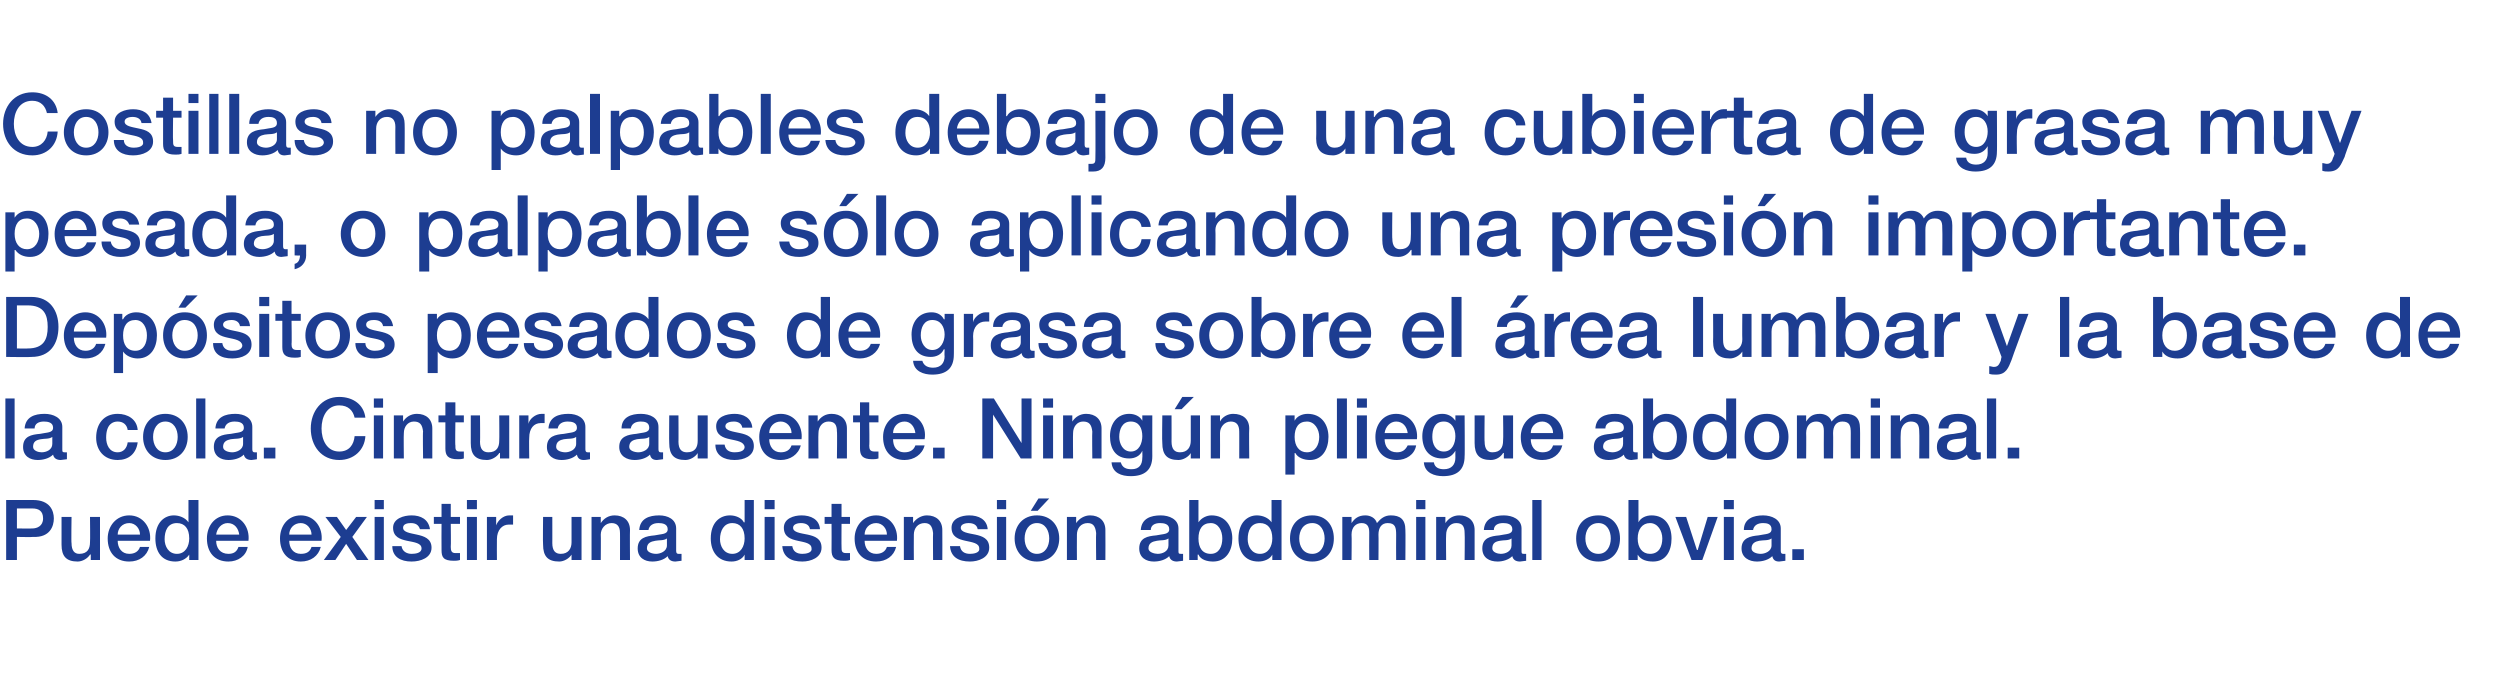
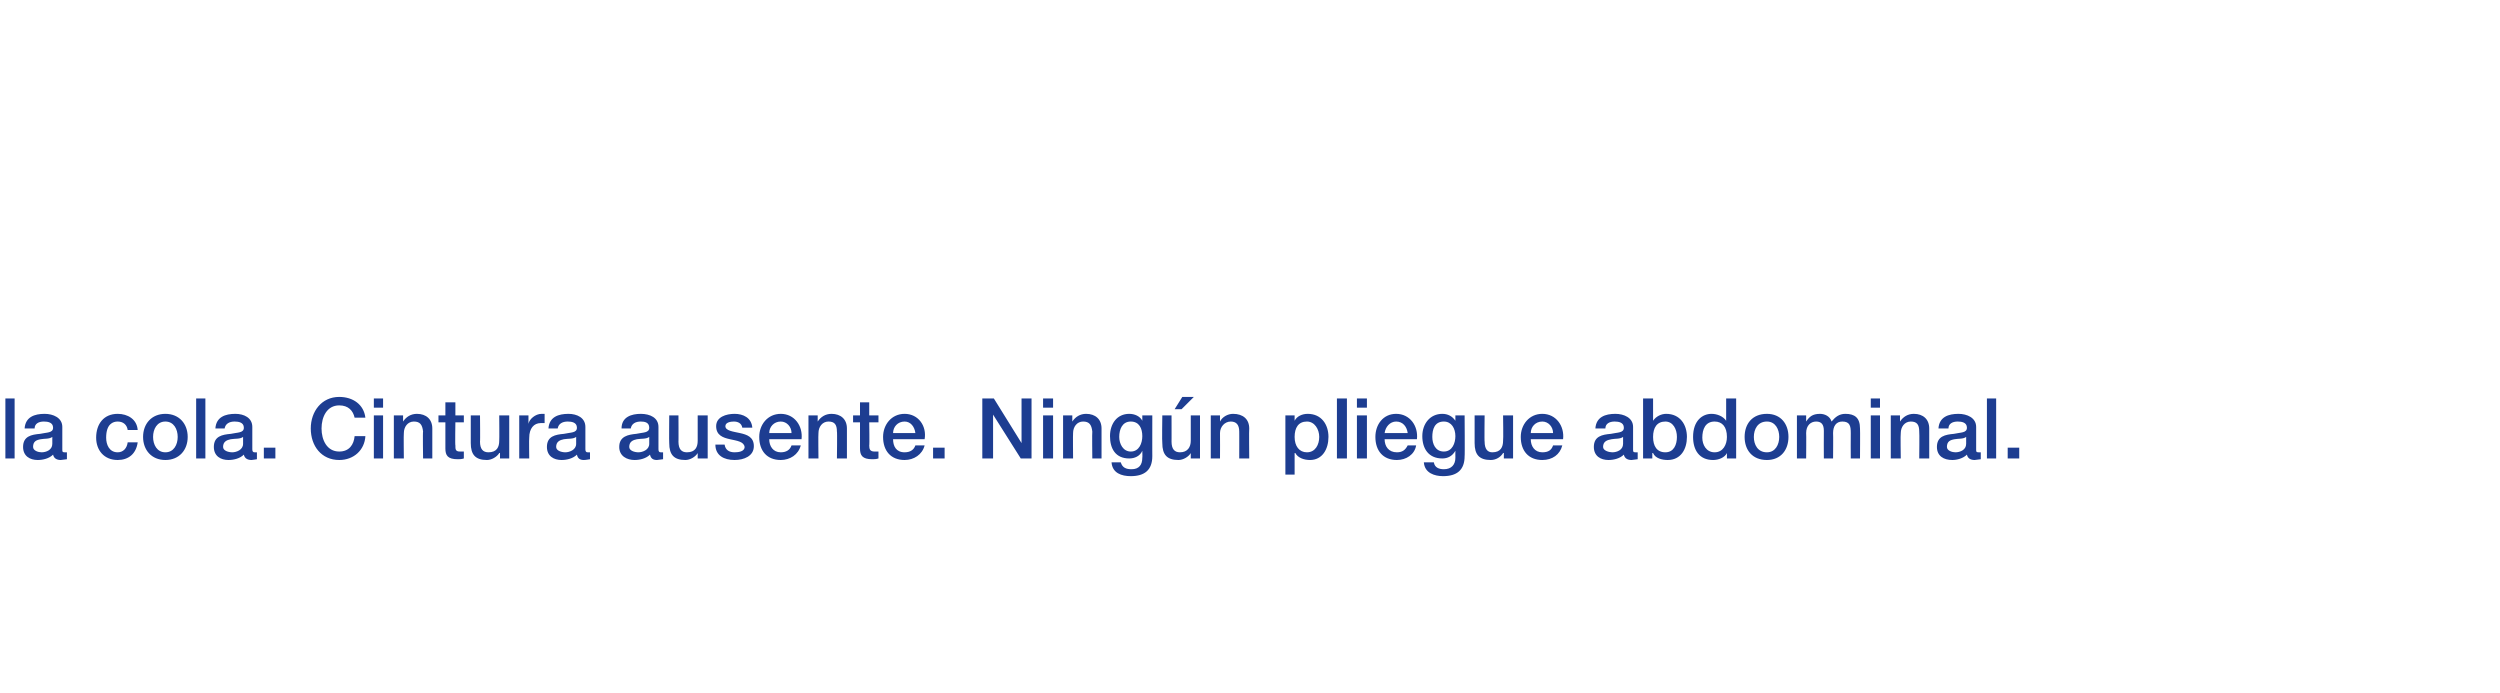
<svg xmlns="http://www.w3.org/2000/svg" version="1.1" width="325px" height="90.1px" viewBox="0 0 325 90.1">
  <desc>Costillas no palpables debajo de una cubierta de grasa muy pesada, o palpable s lo aplicando una presi n importante</desc>
  <defs />
  <g id="Polygon40570">
-     <path d="M 2.2 68.7 C 2.2 68.7 4.22 68.72 4.2 68.7 C 4.8 68.7 5.6 68.4 5.6 67.4 C 5.6 66.4 5 66.1 4.2 66.1 C 4.25 66.11 2.2 66.1 2.2 66.1 L 2.2 68.7 Z M 0.8 65 C 0.8 65 4.3 64.99 4.3 65 C 6.5 65 7 66.4 7 67.4 C 7 68.4 6.5 69.9 4.3 69.8 C 4.3 69.84 2.2 69.8 2.2 69.8 L 2.2 72.8 L 0.8 72.8 L 0.8 65 Z M 13 72.8 L 11.8 72.8 L 11.8 72.1 C 11.8 72.1 11.74 72.06 11.7 72.1 C 11.4 72.6 10.7 73 10.1 73 C 8.6 73 8 72.3 8 70.8 C 8 70.77 8 67.2 8 67.2 L 9.3 67.2 C 9.3 67.2 9.25 70.65 9.3 70.6 C 9.3 71.6 9.7 72 10.3 72 C 11.4 72 11.7 71.3 11.7 70.5 C 11.74 70.46 11.7 67.2 11.7 67.2 L 13 67.2 L 13 72.8 Z M 15.3 70.3 C 15.3 71.2 15.8 72 16.8 72 C 17.5 72 18 71.7 18.2 71.1 C 18.2 71.1 19.4 71.1 19.4 71.1 C 19.1 72.3 18.1 73 16.8 73 C 15 73 14 71.8 14 70 C 14 68.4 15.1 67 16.8 67 C 18.6 67 19.7 68.6 19.5 70.3 C 19.5 70.3 15.3 70.3 15.3 70.3 Z M 18.2 69.5 C 18.2 68.7 17.6 68 16.8 68 C 15.9 68 15.3 68.7 15.3 69.5 C 15.3 69.5 18.2 69.5 18.2 69.5 Z M 23 72 C 24.1 72 24.6 71 24.6 70 C 24.6 68.7 24 68 23 68 C 21.8 68 21.4 69 21.4 70.1 C 21.4 71 21.9 72 23 72 Z M 25.8 72.8 L 24.6 72.8 L 24.6 72.1 C 24.6 72.1 24.57 72.08 24.6 72.1 C 24.2 72.7 23.5 73 22.8 73 C 21 73 20.2 71.7 20.2 70 C 20.2 67.9 21.4 67 22.6 67 C 23.3 67 24.1 67.3 24.5 67.9 C 24.51 67.9 24.5 67.9 24.5 67.9 L 24.5 65 L 25.8 65 L 25.8 72.8 Z M 28.1 70.3 C 28.1 71.2 28.6 72 29.7 72 C 30.4 72 30.8 71.7 31 71.1 C 31 71.1 32.2 71.1 32.2 71.1 C 32 72.3 30.9 73 29.7 73 C 27.9 73 26.9 71.8 26.9 70 C 26.9 68.4 27.9 67 29.6 67 C 31.4 67 32.5 68.6 32.3 70.3 C 32.3 70.3 28.1 70.3 28.1 70.3 Z M 31.1 69.5 C 31 68.7 30.5 68 29.6 68 C 28.8 68 28.2 68.7 28.1 69.5 C 28.1 69.5 31.1 69.5 31.1 69.5 Z M 37.6 70.3 C 37.6 71.2 38.1 72 39.1 72 C 39.9 72 40.3 71.7 40.5 71.1 C 40.5 71.1 41.7 71.1 41.7 71.1 C 41.4 72.3 40.4 73 39.1 73 C 37.4 73 36.4 71.8 36.4 70 C 36.4 68.4 37.4 67 39.1 67 C 40.9 67 42 68.6 41.8 70.3 C 41.8 70.3 37.6 70.3 37.6 70.3 Z M 40.5 69.5 C 40.5 68.7 39.9 68 39.1 68 C 38.2 68 37.6 68.7 37.6 69.5 C 37.6 69.5 40.5 69.5 40.5 69.5 Z M 44.3 69.8 L 42.3 67.2 L 43.8 67.2 L 45 68.9 L 46.3 67.2 L 47.7 67.2 L 45.8 69.8 L 47.9 72.8 L 46.4 72.8 L 45 70.7 L 43.6 72.8 L 42.1 72.8 L 44.3 69.8 Z M 48.7 67.2 L 49.9 67.2 L 49.9 72.8 L 48.7 72.8 L 48.7 67.2 Z M 48.7 65 L 49.9 65 L 49.9 66.2 L 48.7 66.2 L 48.7 65 Z M 52.2 71 C 52.3 71.7 52.9 72 53.5 72 C 54 72 54.8 71.9 54.8 71.3 C 54.8 70.6 53.9 70.5 52.9 70.3 C 52 70.1 51.1 69.8 51.1 68.6 C 51.1 67.4 52.5 67 53.5 67 C 54.7 67 55.7 67.5 55.9 68.8 C 55.9 68.8 54.6 68.8 54.6 68.8 C 54.4 68.2 54 68 53.4 68 C 53 68 52.4 68.1 52.4 68.6 C 52.4 69.2 53.3 69.3 54.2 69.5 C 55.1 69.7 56.1 70 56.1 71.2 C 56.1 72.5 54.7 73 53.5 73 C 52.1 73 51 72.4 51 71 C 51 71 52.2 71 52.2 71 Z M 56.4 67.2 L 57.4 67.2 L 57.4 65.5 L 58.6 65.5 L 58.6 67.2 L 59.8 67.2 L 59.8 68.1 L 58.6 68.1 C 58.6 68.1 58.64 71.13 58.6 71.1 C 58.6 71.6 58.7 71.9 59.2 71.9 C 59.4 71.9 59.6 71.9 59.8 71.9 C 59.8 71.9 59.8 72.8 59.8 72.8 C 59.5 72.9 59.2 72.9 59 72.9 C 57.6 72.9 57.4 72.4 57.4 71.5 C 57.38 71.45 57.4 68.1 57.4 68.1 L 56.4 68.1 L 56.4 67.2 Z M 60.7 67.2 L 62 67.2 L 62 72.8 L 60.7 72.8 L 60.7 67.2 Z M 60.7 65 L 62 65 L 62 66.2 L 60.7 66.2 L 60.7 65 Z M 63.3 67.2 L 64.5 67.2 L 64.5 68.3 C 64.5 68.3 64.52 68.26 64.5 68.3 C 64.7 67.7 65.4 67 66.2 67 C 66.5 67 66.5 67 66.7 67 C 66.7 67 66.7 68.2 66.7 68.2 C 66.5 68.2 66.3 68.2 66.1 68.2 C 65.3 68.2 64.6 68.9 64.6 70.1 C 64.58 70.14 64.6 72.8 64.6 72.8 L 63.3 72.8 L 63.3 67.2 Z M 75.6 72.8 L 74.3 72.8 L 74.3 72.1 C 74.3 72.1 74.3 72.06 74.3 72.1 C 74 72.6 73.3 73 72.7 73 C 71.2 73 70.6 72.3 70.6 70.8 C 70.56 70.77 70.6 67.2 70.6 67.2 L 71.8 67.2 C 71.8 67.2 71.81 70.65 71.8 70.6 C 71.8 71.6 72.2 72 72.9 72 C 73.9 72 74.3 71.3 74.3 70.5 C 74.3 70.46 74.3 67.2 74.3 67.2 L 75.6 67.2 L 75.6 72.8 Z M 76.9 67.2 L 78.1 67.2 L 78.1 68 C 78.1 68 78.08 68.02 78.1 68 C 78.5 67.4 79.1 67 79.9 67 C 81.1 67 81.9 67.7 81.9 68.9 C 81.87 68.94 81.9 72.8 81.9 72.8 L 80.6 72.8 C 80.6 72.8 80.61 69.27 80.6 69.3 C 80.6 68.4 80.2 68 79.5 68 C 78.7 68 78.1 68.7 78.1 69.5 C 78.13 69.49 78.1 72.8 78.1 72.8 L 76.9 72.8 L 76.9 67.2 Z M 86.7 70 C 86.3 70.3 85.7 70.2 85.2 70.3 C 84.6 70.4 84.1 70.6 84.1 71.3 C 84.1 71.8 84.8 72 85.3 72 C 85.8 72 86.7 71.7 86.7 70.9 C 86.7 70.9 86.7 70 86.7 70 Z M 87.9 71.6 C 87.9 71.9 88 72 88.2 72 C 88.3 72 88.4 72 88.6 72 C 88.6 72 88.6 72.9 88.6 72.9 C 88.4 72.9 88 73 87.8 73 C 87.3 73 86.9 72.8 86.8 72.3 C 86.3 72.8 85.5 73 84.8 73 C 83.8 73 82.9 72.5 82.9 71.3 C 82.9 69.9 84 69.7 85.1 69.6 C 86 69.4 86.8 69.5 86.8 68.8 C 86.8 68.1 86.1 68 85.6 68 C 84.9 68 84.4 68.3 84.3 68.9 C 84.3 68.9 83.1 68.9 83.1 68.9 C 83.2 67.4 84.4 67 85.7 67 C 86.8 67 87.9 67.5 87.9 68.7 C 87.9 68.7 87.9 71.6 87.9 71.6 Z M 95.2 72 C 96.3 72 96.8 71 96.8 70 C 96.8 68.7 96.2 68 95.2 68 C 94.1 68 93.6 69 93.6 70.1 C 93.6 71 94.1 72 95.2 72 Z M 98 72.8 L 96.8 72.8 L 96.8 72.1 C 96.8 72.1 96.82 72.08 96.8 72.1 C 96.5 72.7 95.8 73 95.1 73 C 93.3 73 92.4 71.7 92.4 70 C 92.4 67.9 93.6 67 94.9 67 C 95.6 67 96.4 67.3 96.7 67.9 C 96.75 67.9 96.8 67.9 96.8 67.9 L 96.8 65 L 98 65 L 98 72.8 Z M 99.4 67.2 L 100.7 67.2 L 100.7 72.8 L 99.4 72.8 L 99.4 67.2 Z M 99.4 65 L 100.7 65 L 100.7 66.2 L 99.4 66.2 L 99.4 65 Z M 103 71 C 103.1 71.7 103.6 72 104.3 72 C 104.7 72 105.6 71.9 105.5 71.3 C 105.5 70.6 104.6 70.5 103.7 70.3 C 102.8 70.1 101.9 69.8 101.9 68.6 C 101.9 67.4 103.2 67 104.2 67 C 105.4 67 106.5 67.5 106.6 68.8 C 106.6 68.8 105.3 68.8 105.3 68.8 C 105.2 68.2 104.7 68 104.1 68 C 103.8 68 103.1 68.1 103.1 68.6 C 103.1 69.2 104 69.3 105 69.5 C 105.9 69.7 106.8 70 106.8 71.2 C 106.8 72.5 105.4 73 104.3 73 C 102.8 73 101.8 72.4 101.7 71 C 101.7 71 103 71 103 71 Z M 107.2 67.2 L 108.1 67.2 L 108.1 65.5 L 109.4 65.5 L 109.4 67.2 L 110.5 67.2 L 110.5 68.1 L 109.4 68.1 C 109.4 68.1 109.38 71.13 109.4 71.1 C 109.4 71.6 109.4 71.9 110 71.9 C 110.2 71.9 110.3 71.9 110.5 71.9 C 110.5 71.9 110.5 72.8 110.5 72.8 C 110.2 72.9 110 72.9 109.7 72.9 C 108.4 72.9 108.1 72.4 108.1 71.5 C 108.12 71.45 108.1 68.1 108.1 68.1 L 107.2 68.1 L 107.2 67.2 Z M 112.4 70.3 C 112.4 71.2 112.9 72 113.9 72 C 114.6 72 115.1 71.7 115.3 71.1 C 115.3 71.1 116.5 71.1 116.5 71.1 C 116.2 72.3 115.2 73 113.9 73 C 112.1 73 111.1 71.8 111.1 70 C 111.1 68.4 112.2 67 113.9 67 C 115.7 67 116.8 68.6 116.6 70.3 C 116.6 70.3 112.4 70.3 112.4 70.3 Z M 115.3 69.5 C 115.3 68.7 114.7 68 113.9 68 C 113 68 112.4 68.7 112.4 69.5 C 112.4 69.5 115.3 69.5 115.3 69.5 Z M 117.5 67.2 L 118.7 67.2 L 118.7 68 C 118.7 68 118.74 68.02 118.7 68 C 119.1 67.4 119.8 67 120.5 67 C 121.7 67 122.5 67.7 122.5 68.9 C 122.52 68.94 122.5 72.8 122.5 72.8 L 121.3 72.8 C 121.3 72.8 121.27 69.27 121.3 69.3 C 121.2 68.4 120.9 68 120.2 68 C 119.3 68 118.8 68.7 118.8 69.5 C 118.78 69.49 118.8 72.8 118.8 72.8 L 117.5 72.8 L 117.5 67.2 Z M 124.8 71 C 124.9 71.7 125.4 72 126.1 72 C 126.5 72 127.4 71.9 127.3 71.3 C 127.3 70.6 126.4 70.5 125.5 70.3 C 124.6 70.1 123.7 69.8 123.7 68.6 C 123.7 67.4 125 67 126 67 C 127.2 67 128.3 67.5 128.4 68.8 C 128.4 68.8 127.1 68.8 127.1 68.8 C 127 68.2 126.5 68 125.9 68 C 125.6 68 124.9 68.1 124.9 68.6 C 124.9 69.2 125.8 69.3 126.8 69.5 C 127.7 69.7 128.6 70 128.6 71.2 C 128.6 72.5 127.2 73 126.1 73 C 124.6 73 123.6 72.4 123.5 71 C 123.5 71 124.8 71 124.8 71 Z M 129.6 67.2 L 130.8 67.2 L 130.8 72.8 L 129.6 72.8 L 129.6 67.2 Z M 129.6 65 L 130.8 65 L 130.8 66.2 L 129.6 66.2 L 129.6 65 Z M 136.4 70 C 136.4 69 135.9 68 134.8 68 C 133.7 68 133.2 69 133.2 70 C 133.2 71 133.7 72 134.8 72 C 135.9 72 136.4 71 136.4 70 Z M 131.9 70 C 131.9 68.3 133 67 134.8 67 C 136.6 67 137.7 68.3 137.7 70 C 137.7 71.7 136.6 73 134.8 73 C 133 73 131.9 71.7 131.9 70 Z M 135 64.8 L 136.4 64.8 L 134.9 66.4 L 134 66.4 L 135 64.8 Z M 138.7 67.2 L 139.9 67.2 L 139.9 68 C 139.9 68 139.93 68.02 139.9 68 C 140.3 67.4 141 67 141.7 67 C 142.9 67 143.7 67.7 143.7 68.9 C 143.72 68.94 143.7 72.8 143.7 72.8 L 142.5 72.8 C 142.5 72.8 142.46 69.27 142.5 69.3 C 142.4 68.4 142.1 68 141.4 68 C 140.5 68 140 68.7 140 69.5 C 139.98 69.49 140 72.8 140 72.8 L 138.7 72.8 L 138.7 67.2 Z M 151.9 70 C 151.5 70.3 150.9 70.2 150.4 70.3 C 149.8 70.4 149.3 70.6 149.3 71.3 C 149.3 71.8 150.1 72 150.5 72 C 151.1 72 151.9 71.7 151.9 70.9 C 151.9 70.9 151.9 70 151.9 70 Z M 153.2 71.6 C 153.2 71.9 153.2 72 153.5 72 C 153.5 72 153.6 72 153.8 72 C 153.8 72 153.8 72.9 153.8 72.9 C 153.6 72.9 153.2 73 153 73 C 152.5 73 152.1 72.8 152 72.3 C 151.5 72.8 150.7 73 150 73 C 149 73 148.1 72.5 148.1 71.3 C 148.1 69.9 149.2 69.7 150.3 69.6 C 151.2 69.4 152 69.5 152 68.8 C 152 68.1 151.3 68 150.8 68 C 150.1 68 149.6 68.3 149.6 68.9 C 149.6 68.9 148.3 68.9 148.3 68.9 C 148.4 67.4 149.6 67 150.9 67 C 152 67 153.2 67.5 153.2 68.7 C 153.2 68.7 153.2 71.6 153.2 71.6 Z M 157.4 68 C 156.3 68 155.8 68.8 155.8 70 C 155.8 71.2 156.3 72 157.4 72 C 158.5 72 158.9 71 158.9 70 C 158.9 69 158.4 68 157.4 68 Z M 154.6 65 L 155.8 65 L 155.8 67.9 C 155.8 67.9 155.83 67.9 155.8 67.9 C 156.2 67.3 156.9 67 157.5 67 C 159.3 67 160.2 68.4 160.2 70 C 160.2 71.6 159.4 73 157.7 73 C 157 73 156.1 72.8 155.8 72.1 C 155.76 72.07 155.7 72.1 155.7 72.1 L 155.7 72.8 L 154.6 72.8 L 154.6 65 Z M 163.8 72 C 164.9 72 165.4 71 165.4 70 C 165.4 68.7 164.8 68 163.8 68 C 162.6 68 162.2 69 162.2 70.1 C 162.2 71 162.7 72 163.8 72 Z M 166.6 72.8 L 165.4 72.8 L 165.4 72.1 C 165.4 72.1 165.39 72.08 165.4 72.1 C 165.1 72.7 164.3 73 163.6 73 C 161.8 73 161 71.7 161 70 C 161 67.9 162.2 67 163.4 67 C 164.1 67 164.9 67.3 165.3 67.9 C 165.32 67.9 165.3 67.9 165.3 67.9 L 165.3 65 L 166.6 65 L 166.6 72.8 Z M 172.2 70 C 172.2 69 171.7 68 170.6 68 C 169.4 68 168.9 69 168.9 70 C 168.9 71 169.4 72 170.6 72 C 171.7 72 172.2 71 172.2 70 Z M 167.7 70 C 167.7 68.3 168.7 67 170.6 67 C 172.4 67 173.4 68.3 173.4 70 C 173.4 71.7 172.4 73 170.6 73 C 168.7 73 167.7 71.7 167.7 70 Z M 174.5 67.2 L 175.7 67.2 L 175.7 68 C 175.7 68 175.7 67.95 175.7 68 C 176.1 67.4 176.6 67 177.5 67 C 178.1 67 178.8 67.3 179 68 C 179.5 67.4 180 67 180.8 67 C 182 67 182.7 67.5 182.7 68.9 C 182.73 68.92 182.7 72.8 182.7 72.8 L 181.5 72.8 C 181.5 72.8 181.48 69.52 181.5 69.5 C 181.5 68.6 181.4 68 180.4 68 C 179.6 68 179.2 68.6 179.2 69.5 C 179.23 69.51 179.2 72.8 179.2 72.8 L 178 72.8 C 178 72.8 177.98 69.19 178 69.2 C 178 68.4 177.7 68 177 68 C 176.3 68 175.7 68.5 175.7 69.5 C 175.74 69.47 175.7 72.8 175.7 72.8 L 174.5 72.8 L 174.5 67.2 Z M 184.1 67.2 L 185.3 67.2 L 185.3 72.8 L 184.1 72.8 L 184.1 67.2 Z M 184.1 65 L 185.3 65 L 185.3 66.2 L 184.1 66.2 L 184.1 65 Z M 186.7 67.2 L 187.9 67.2 L 187.9 68 C 187.9 68 187.91 68.02 187.9 68 C 188.3 67.4 188.9 67 189.7 67 C 190.9 67 191.7 67.7 191.7 68.9 C 191.7 68.94 191.7 72.8 191.7 72.8 L 190.4 72.8 C 190.4 72.8 190.44 69.27 190.4 69.3 C 190.4 68.4 190.1 68 189.3 68 C 188.5 68 188 68.7 188 69.5 C 187.96 69.49 188 72.8 188 72.8 L 186.7 72.8 L 186.7 67.2 Z M 196.5 70 C 196.1 70.3 195.5 70.2 195 70.3 C 194.4 70.4 194 70.6 194 71.3 C 194 71.8 194.7 72 195.1 72 C 195.7 72 196.5 71.7 196.5 70.9 C 196.5 70.9 196.5 70 196.5 70 Z M 197.8 71.6 C 197.8 71.9 197.8 72 198.1 72 C 198.2 72 198.3 72 198.4 72 C 198.4 72 198.4 72.9 198.4 72.9 C 198.2 72.9 197.8 73 197.6 73 C 197.1 73 196.7 72.8 196.6 72.3 C 196.1 72.8 195.3 73 194.7 73 C 193.6 73 192.7 72.5 192.7 71.3 C 192.7 69.9 193.8 69.7 194.9 69.6 C 195.8 69.4 196.6 69.5 196.6 68.8 C 196.6 68.1 195.9 68 195.4 68 C 194.7 68 194.2 68.3 194.2 68.9 C 194.2 68.9 192.9 68.9 192.9 68.9 C 193 67.4 194.2 67 195.5 67 C 196.6 67 197.8 67.5 197.8 68.7 C 197.8 68.7 197.8 71.6 197.8 71.6 Z M 199.2 65 L 200.4 65 L 200.4 72.8 L 199.2 72.8 L 199.2 65 Z M 209.4 70 C 209.4 69 208.9 68 207.8 68 C 206.6 68 206.1 69 206.1 70 C 206.1 71 206.6 72 207.8 72 C 208.9 72 209.4 71 209.4 70 Z M 204.9 70 C 204.9 68.3 205.9 67 207.8 67 C 209.6 67 210.6 68.3 210.6 70 C 210.6 71.7 209.6 73 207.8 73 C 205.9 73 204.9 71.7 204.9 70 Z M 214.5 68 C 213.5 68 212.9 68.8 212.9 70 C 212.9 71.2 213.5 72 214.5 72 C 215.7 72 216.1 71 216.1 70 C 216.1 69 215.5 68 214.5 68 Z M 211.7 65 L 213 65 L 213 67.9 C 213 67.9 212.98 67.9 213 67.9 C 213.3 67.3 214 67 214.7 67 C 216.5 67 217.3 68.4 217.3 70 C 217.3 71.6 216.6 73 214.9 73 C 214.1 73 213.3 72.8 212.9 72.1 C 212.91 72.07 212.9 72.1 212.9 72.1 L 212.9 72.8 L 211.7 72.8 L 211.7 65 Z M 217.8 67.2 L 219.2 67.2 L 220.6 71.5 L 220.7 71.5 L 222 67.2 L 223.3 67.2 L 221.3 72.8 L 219.9 72.8 L 217.8 67.2 Z M 224.1 67.2 L 225.4 67.2 L 225.4 72.8 L 224.1 72.8 L 224.1 67.2 Z M 224.1 65 L 225.4 65 L 225.4 66.2 L 224.1 66.2 L 224.1 65 Z M 230.3 70 C 229.9 70.3 229.3 70.2 228.7 70.3 C 228.2 70.4 227.7 70.6 227.7 71.3 C 227.7 71.8 228.4 72 228.9 72 C 229.4 72 230.3 71.7 230.3 70.9 C 230.3 70.9 230.3 70 230.3 70 Z M 231.5 71.6 C 231.5 71.9 231.6 72 231.8 72 C 231.9 72 232 72 232.1 72 C 232.1 72 232.1 72.9 232.1 72.9 C 231.9 72.9 231.5 73 231.3 73 C 230.8 73 230.5 72.8 230.4 72.3 C 229.9 72.8 229.1 73 228.4 73 C 227.4 73 226.4 72.5 226.4 71.3 C 226.4 69.9 227.6 69.7 228.6 69.6 C 229.5 69.4 230.3 69.5 230.3 68.8 C 230.3 68.1 229.7 68 229.2 68 C 228.5 68 228 68.3 227.9 68.9 C 227.9 68.9 226.7 68.9 226.7 68.9 C 226.7 67.4 228 67 229.2 67 C 230.3 67 231.5 67.5 231.5 68.7 C 231.5 68.7 231.5 71.6 231.5 71.6 Z M 233 71.4 L 234.5 71.4 L 234.5 72.8 L 233 72.8 L 233 71.4 Z " stroke="none" fill="#1d3d91" />
-   </g>
+     </g>
  <g id="Polygon40569">
    <path d="M 0.7 51.8 L 1.9 51.8 L 1.9 59.6 L 0.7 59.6 L 0.7 51.8 Z M 6.8 56.8 C 6.4 57.1 5.8 57 5.3 57.1 C 4.7 57.2 4.3 57.4 4.3 58.1 C 4.3 58.6 5 58.8 5.4 58.8 C 6 58.8 6.8 58.5 6.8 57.7 C 6.8 57.7 6.8 56.8 6.8 56.8 Z M 8.1 58.4 C 8.1 58.7 8.1 58.8 8.4 58.8 C 8.4 58.8 8.5 58.8 8.7 58.8 C 8.7 58.8 8.7 59.7 8.7 59.7 C 8.5 59.7 8.1 59.8 7.9 59.8 C 7.4 59.8 7 59.6 6.9 59.1 C 6.4 59.6 5.6 59.8 4.9 59.8 C 3.9 59.8 3 59.3 3 58.1 C 3 56.7 4.1 56.5 5.2 56.4 C 6.1 56.2 6.9 56.3 6.9 55.6 C 6.9 54.9 6.2 54.8 5.7 54.8 C 5 54.8 4.5 55.1 4.5 55.7 C 4.5 55.7 3.2 55.7 3.2 55.7 C 3.3 54.2 4.5 53.8 5.8 53.8 C 6.9 53.8 8.1 54.3 8.1 55.5 C 8.1 55.5 8.1 58.4 8.1 58.4 Z M 16.6 55.9 C 16.5 55.2 16 54.8 15.3 54.8 C 14.7 54.8 13.8 55.1 13.8 56.9 C 13.8 57.8 14.2 58.8 15.3 58.8 C 16 58.8 16.5 58.3 16.6 57.5 C 16.6 57.5 17.9 57.5 17.9 57.5 C 17.7 59 16.7 59.8 15.3 59.8 C 13.5 59.8 12.5 58.5 12.5 56.9 C 12.5 55.1 13.5 53.8 15.3 53.8 C 16.6 53.8 17.8 54.5 17.9 55.9 C 17.9 55.9 16.6 55.9 16.6 55.9 Z M 23.1 56.8 C 23.1 55.8 22.6 54.8 21.5 54.8 C 20.4 54.8 19.9 55.8 19.9 56.8 C 19.9 57.8 20.4 58.8 21.5 58.8 C 22.6 58.8 23.1 57.8 23.1 56.8 Z M 18.6 56.8 C 18.6 55.1 19.7 53.8 21.5 53.8 C 23.3 53.8 24.4 55.1 24.4 56.8 C 24.4 58.5 23.3 59.8 21.5 59.8 C 19.7 59.8 18.6 58.5 18.6 56.8 Z M 25.5 51.8 L 26.7 51.8 L 26.7 59.6 L 25.5 59.6 L 25.5 51.8 Z M 31.6 56.8 C 31.2 57.1 30.6 57 30 57.1 C 29.5 57.2 29 57.4 29 58.1 C 29 58.6 29.7 58.8 30.2 58.8 C 30.7 58.8 31.6 58.5 31.6 57.7 C 31.6 57.7 31.6 56.8 31.6 56.8 Z M 32.8 58.4 C 32.8 58.7 32.9 58.8 33.1 58.8 C 33.2 58.8 33.3 58.8 33.4 58.8 C 33.4 58.8 33.4 59.7 33.4 59.7 C 33.3 59.7 32.9 59.8 32.7 59.8 C 32.2 59.8 31.8 59.6 31.7 59.1 C 31.2 59.6 30.4 59.8 29.7 59.8 C 28.7 59.8 27.8 59.3 27.8 58.1 C 27.8 56.7 28.9 56.5 30 56.4 C 30.9 56.2 31.7 56.3 31.7 55.6 C 31.7 54.9 31 54.8 30.5 54.8 C 29.8 54.8 29.3 55.1 29.2 55.7 C 29.2 55.7 28 55.7 28 55.7 C 28.1 54.2 29.3 53.8 30.6 53.8 C 31.7 53.8 32.8 54.3 32.8 55.5 C 32.8 55.5 32.8 58.4 32.8 58.4 Z M 34.3 58.2 L 35.8 58.2 L 35.8 59.6 L 34.3 59.6 L 34.3 58.2 Z M 46.1 54.3 C 45.9 53.4 45.3 52.7 44.1 52.7 C 42.5 52.7 41.8 54.2 41.8 55.7 C 41.8 57.2 42.5 58.7 44.1 58.7 C 45.4 58.7 46 57.8 46.1 56.7 C 46.1 56.7 47.5 56.7 47.5 56.7 C 47.4 58.5 46 59.8 44.1 59.8 C 41.8 59.8 40.4 58 40.4 55.7 C 40.4 53.5 41.8 51.6 44.1 51.6 C 45.9 51.6 47.3 52.6 47.5 54.3 C 47.5 54.3 46.1 54.3 46.1 54.3 Z M 48.6 54 L 49.8 54 L 49.8 59.6 L 48.6 59.6 L 48.6 54 Z M 48.6 51.8 L 49.8 51.8 L 49.8 53 L 48.6 53 L 48.6 51.8 Z M 51.2 54 L 52.4 54 L 52.4 54.8 C 52.4 54.8 52.42 54.82 52.4 54.8 C 52.8 54.2 53.4 53.8 54.2 53.8 C 55.4 53.8 56.2 54.5 56.2 55.7 C 56.2 55.74 56.2 59.6 56.2 59.6 L 55 59.6 C 55 59.6 54.95 56.07 55 56.1 C 54.9 55.2 54.6 54.8 53.8 54.8 C 53 54.8 52.5 55.5 52.5 56.3 C 52.46 56.29 52.5 59.6 52.5 59.6 L 51.2 59.6 L 51.2 54 Z M 57 54 L 57.9 54 L 57.9 52.3 L 59.2 52.3 L 59.2 54 L 60.3 54 L 60.3 54.9 L 59.2 54.9 C 59.2 54.9 59.15 57.93 59.2 57.9 C 59.2 58.4 59.2 58.7 59.8 58.7 C 59.9 58.7 60.1 58.7 60.3 58.7 C 60.3 58.7 60.3 59.6 60.3 59.6 C 60 59.7 59.7 59.7 59.5 59.7 C 58.2 59.7 57.9 59.2 57.9 58.3 C 57.9 58.25 57.9 54.9 57.9 54.9 L 57 54.9 L 57 54 Z M 66.2 59.6 L 65 59.6 L 65 58.9 C 65 58.9 64.93 58.86 64.9 58.9 C 64.6 59.4 63.9 59.8 63.3 59.8 C 61.8 59.8 61.2 59.1 61.2 57.6 C 61.19 57.57 61.2 54 61.2 54 L 62.4 54 C 62.4 54 62.44 57.45 62.4 57.4 C 62.4 58.4 62.8 58.8 63.5 58.8 C 64.6 58.8 64.9 58.1 64.9 57.3 C 64.93 57.26 64.9 54 64.9 54 L 66.2 54 L 66.2 59.6 Z M 67.5 54 L 68.7 54 L 68.7 55.1 C 68.7 55.1 68.7 55.06 68.7 55.1 C 68.8 54.5 69.6 53.8 70.4 53.8 C 70.6 53.8 70.7 53.8 70.8 53.8 C 70.8 53.8 70.8 55 70.8 55 C 70.7 55 70.5 55 70.3 55 C 69.4 55 68.8 55.7 68.8 56.9 C 68.76 56.94 68.8 59.6 68.8 59.6 L 67.5 59.6 L 67.5 54 Z M 74.9 56.8 C 74.5 57.1 73.9 57 73.3 57.1 C 72.8 57.2 72.3 57.4 72.3 58.1 C 72.3 58.6 73 58.8 73.5 58.8 C 74 58.8 74.9 58.5 74.9 57.7 C 74.9 57.7 74.9 56.8 74.9 56.8 Z M 76.1 58.4 C 76.1 58.7 76.2 58.8 76.4 58.8 C 76.5 58.8 76.6 58.8 76.7 58.8 C 76.7 58.8 76.7 59.7 76.7 59.7 C 76.6 59.7 76.2 59.8 75.9 59.8 C 75.4 59.8 75.1 59.6 75 59.1 C 74.5 59.6 73.7 59.8 73 59.8 C 72 59.8 71.1 59.3 71.1 58.1 C 71.1 56.7 72.2 56.5 73.3 56.4 C 74.2 56.2 75 56.3 75 55.6 C 75 54.9 74.3 54.8 73.8 54.8 C 73.1 54.8 72.6 55.1 72.5 55.7 C 72.5 55.7 71.3 55.7 71.3 55.7 C 71.4 54.2 72.6 53.8 73.9 53.8 C 75 53.8 76.1 54.3 76.1 55.5 C 76.1 55.5 76.1 58.4 76.1 58.4 Z M 84.4 56.8 C 84 57.1 83.4 57 82.8 57.1 C 82.3 57.2 81.8 57.4 81.8 58.1 C 81.8 58.6 82.5 58.8 83 58.8 C 83.5 58.8 84.4 58.5 84.4 57.7 C 84.4 57.7 84.4 56.8 84.4 56.8 Z M 85.6 58.4 C 85.6 58.7 85.7 58.8 85.9 58.8 C 86 58.8 86.1 58.8 86.2 58.8 C 86.2 58.8 86.2 59.7 86.2 59.7 C 86 59.7 85.6 59.8 85.4 59.8 C 84.9 59.8 84.6 59.6 84.5 59.1 C 84 59.6 83.2 59.8 82.5 59.8 C 81.5 59.8 80.5 59.3 80.5 58.1 C 80.5 56.7 81.7 56.5 82.7 56.4 C 83.6 56.2 84.4 56.3 84.4 55.6 C 84.4 54.9 83.8 54.8 83.3 54.8 C 82.6 54.8 82.1 55.1 82 55.7 C 82 55.7 80.8 55.7 80.8 55.7 C 80.8 54.2 82.1 53.8 83.3 53.8 C 84.5 53.8 85.6 54.3 85.6 55.5 C 85.6 55.5 85.6 58.4 85.6 58.4 Z M 92 59.6 L 90.7 59.6 L 90.7 58.9 C 90.7 58.9 90.71 58.86 90.7 58.9 C 90.4 59.4 89.7 59.8 89.1 59.8 C 87.6 59.8 87 59.1 87 57.6 C 86.97 57.57 87 54 87 54 L 88.2 54 C 88.2 54 88.22 57.45 88.2 57.4 C 88.2 58.4 88.6 58.8 89.3 58.8 C 90.4 58.8 90.7 58.1 90.7 57.3 C 90.71 57.26 90.7 54 90.7 54 L 92 54 L 92 59.6 Z M 94.2 57.8 C 94.3 58.5 94.8 58.8 95.5 58.8 C 96 58.8 96.8 58.7 96.8 58.1 C 96.7 57.4 95.8 57.3 94.9 57.1 C 94 56.9 93.1 56.6 93.1 55.4 C 93.1 54.2 94.4 53.8 95.5 53.8 C 96.6 53.8 97.7 54.3 97.8 55.6 C 97.8 55.6 96.5 55.6 96.5 55.6 C 96.4 55 95.9 54.8 95.4 54.8 C 95 54.8 94.3 54.9 94.3 55.4 C 94.3 56 95.3 56.1 96.2 56.3 C 97.1 56.5 98 56.8 98 58 C 98 59.3 96.7 59.8 95.5 59.8 C 94.1 59.8 93 59.2 93 57.8 C 93 57.8 94.2 57.8 94.2 57.8 Z M 100 57.1 C 100 58 100.5 58.8 101.5 58.8 C 102.2 58.8 102.7 58.5 102.9 57.9 C 102.9 57.9 104.1 57.9 104.1 57.9 C 103.8 59.1 102.7 59.8 101.5 59.8 C 99.7 59.8 98.7 58.6 98.7 56.8 C 98.7 55.2 99.8 53.8 101.5 53.8 C 103.3 53.8 104.4 55.4 104.2 57.1 C 104.2 57.1 100 57.1 100 57.1 Z M 102.9 56.3 C 102.9 55.5 102.3 54.8 101.5 54.8 C 100.6 54.8 100 55.5 100 56.3 C 100 56.3 102.9 56.3 102.9 56.3 Z M 105.1 54 L 106.3 54 L 106.3 54.8 C 106.3 54.8 106.32 54.82 106.3 54.8 C 106.7 54.2 107.3 53.8 108.1 53.8 C 109.3 53.8 110.1 54.5 110.1 55.7 C 110.1 55.74 110.1 59.6 110.1 59.6 L 108.8 59.6 C 108.8 59.6 108.85 56.07 108.8 56.1 C 108.8 55.2 108.5 54.8 107.7 54.8 C 106.9 54.8 106.4 55.5 106.4 56.3 C 106.36 56.29 106.4 59.6 106.4 59.6 L 105.1 59.6 L 105.1 54 Z M 110.9 54 L 111.8 54 L 111.8 52.3 L 113 52.3 L 113 54 L 114.2 54 L 114.2 54.9 L 113 54.9 C 113 54.9 113.05 57.93 113 57.9 C 113 58.4 113.1 58.7 113.7 58.7 C 113.8 58.7 114 58.7 114.2 58.7 C 114.2 58.7 114.2 59.6 114.2 59.6 C 113.9 59.7 113.6 59.7 113.4 59.7 C 112.1 59.7 111.8 59.2 111.8 58.3 C 111.8 58.25 111.8 54.9 111.8 54.9 L 110.9 54.9 L 110.9 54 Z M 116.1 57.1 C 116.1 58 116.5 58.8 117.6 58.8 C 118.3 58.8 118.8 58.5 119 57.9 C 119 57.9 120.2 57.9 120.2 57.9 C 119.9 59.1 118.8 59.8 117.6 59.8 C 115.8 59.8 114.8 58.6 114.8 56.8 C 114.8 55.2 115.9 53.8 117.6 53.8 C 119.4 53.8 120.5 55.4 120.2 57.1 C 120.2 57.1 116.1 57.1 116.1 57.1 Z M 119 56.3 C 118.9 55.5 118.4 54.8 117.6 54.8 C 116.7 54.8 116.1 55.5 116.1 56.3 C 116.1 56.3 119 56.3 119 56.3 Z M 121.3 58.2 L 122.8 58.2 L 122.8 59.6 L 121.3 59.6 L 121.3 58.2 Z M 127.7 51.8 L 129.2 51.8 L 132.8 57.6 L 132.8 57.6 L 132.8 51.8 L 134.1 51.8 L 134.1 59.6 L 132.7 59.6 L 129.1 53.9 L 129.1 53.9 L 129.1 59.6 L 127.7 59.6 L 127.7 51.8 Z M 135.6 54 L 136.9 54 L 136.9 59.6 L 135.6 59.6 L 135.6 54 Z M 135.6 51.8 L 136.9 51.8 L 136.9 53 L 135.6 53 L 135.6 51.8 Z M 138.2 54 L 139.4 54 L 139.4 54.8 C 139.4 54.8 139.43 54.82 139.4 54.8 C 139.8 54.2 140.4 53.8 141.2 53.8 C 142.4 53.8 143.2 54.5 143.2 55.7 C 143.21 55.74 143.2 59.6 143.2 59.6 L 142 59.6 C 142 59.6 141.96 56.07 142 56.1 C 141.9 55.2 141.6 54.8 140.8 54.8 C 140 54.8 139.5 55.5 139.5 56.3 C 139.47 56.29 139.5 59.6 139.5 59.6 L 138.2 59.6 L 138.2 54 Z M 148.5 56.7 C 148.5 55.7 148.1 54.8 147 54.8 C 145.9 54.8 145.5 55.8 145.5 56.8 C 145.5 57.7 146 58.7 147 58.7 C 148.1 58.7 148.5 57.6 148.5 56.7 Z M 149.8 59.3 C 149.8 61.1 148.8 61.9 147 61.9 C 145.8 61.9 144.6 61.5 144.5 60.1 C 144.5 60.1 145.7 60.1 145.7 60.1 C 145.9 60.8 146.4 61 147.1 61 C 148.1 61 148.5 60.4 148.5 59.5 C 148.53 59.51 148.5 58.6 148.5 58.6 C 148.5 58.6 148.51 58.65 148.5 58.6 C 148.2 59.3 147.5 59.6 146.8 59.6 C 145 59.6 144.3 58.3 144.3 56.7 C 144.3 55.1 145.2 53.8 146.8 53.8 C 147.5 53.8 148.2 54.1 148.5 54.7 C 148.51 54.74 148.5 54.7 148.5 54.7 L 148.5 54 L 149.8 54 C 149.8 54 149.79 59.35 149.8 59.3 Z M 156 59.6 L 154.8 59.6 L 154.8 58.9 C 154.8 58.9 154.79 58.86 154.8 58.9 C 154.5 59.4 153.8 59.8 153.2 59.8 C 151.7 59.8 151.1 59.1 151.1 57.6 C 151.05 57.57 151.1 54 151.1 54 L 152.3 54 C 152.3 54 152.31 57.45 152.3 57.4 C 152.3 58.4 152.7 58.8 153.4 58.8 C 154.4 58.8 154.8 58.1 154.8 57.3 C 154.79 57.26 154.8 54 154.8 54 L 156 54 L 156 59.6 Z M 153.7 51.6 L 155.2 51.6 L 153.6 53.2 L 152.7 53.2 L 153.7 51.6 Z M 157.4 54 L 158.6 54 L 158.6 54.8 C 158.6 54.8 158.58 54.82 158.6 54.8 C 158.9 54.2 159.6 53.8 160.3 53.8 C 161.6 53.8 162.4 54.5 162.4 55.7 C 162.36 55.74 162.4 59.6 162.4 59.6 L 161.1 59.6 C 161.1 59.6 161.11 56.07 161.1 56.1 C 161.1 55.2 160.7 54.8 160 54.8 C 159.2 54.8 158.6 55.5 158.6 56.3 C 158.62 56.29 158.6 59.6 158.6 59.6 L 157.4 59.6 L 157.4 54 Z M 169.9 54.8 C 168.8 54.8 168.3 55.6 168.3 56.8 C 168.3 58 168.9 58.8 169.9 58.8 C 171 58.8 171.5 57.8 171.5 56.8 C 171.5 55.8 170.9 54.8 169.9 54.8 Z M 167.1 54 L 168.3 54 L 168.3 54.7 C 168.3 54.7 168.29 54.73 168.3 54.7 C 168.6 54.1 169.3 53.8 170 53.8 C 171.8 53.8 172.7 55.2 172.7 56.8 C 172.7 58.4 171.9 59.8 170.3 59.8 C 169.5 59.8 168.7 59.5 168.4 58.9 C 168.35 58.91 168.3 58.9 168.3 58.9 L 168.3 61.7 L 167.1 61.7 L 167.1 54 Z M 173.8 51.8 L 175.1 51.8 L 175.1 59.6 L 173.8 59.6 L 173.8 51.8 Z M 176.4 54 L 177.7 54 L 177.7 59.6 L 176.4 59.6 L 176.4 54 Z M 176.4 51.8 L 177.7 51.8 L 177.7 53 L 176.4 53 L 176.4 51.8 Z M 180 57.1 C 180 58 180.5 58.8 181.6 58.8 C 182.3 58.8 182.7 58.5 183 57.9 C 183 57.9 184.1 57.9 184.1 57.9 C 183.9 59.1 182.8 59.8 181.6 59.8 C 179.8 59.8 178.8 58.6 178.8 56.8 C 178.8 55.2 179.8 53.8 181.5 53.8 C 183.3 53.8 184.4 55.4 184.2 57.1 C 184.2 57.1 180 57.1 180 57.1 Z M 183 56.3 C 182.9 55.5 182.4 54.8 181.5 54.8 C 180.7 54.8 180.1 55.5 180 56.3 C 180 56.3 183 56.3 183 56.3 Z M 189.2 56.7 C 189.2 55.7 188.7 54.8 187.7 54.8 C 186.5 54.8 186.2 55.8 186.2 56.8 C 186.2 57.7 186.6 58.7 187.7 58.7 C 188.8 58.7 189.2 57.6 189.2 56.7 Z M 190.4 59.3 C 190.4 61.1 189.4 61.9 187.6 61.9 C 186.5 61.9 185.2 61.5 185.1 60.1 C 185.1 60.1 186.4 60.1 186.4 60.1 C 186.5 60.8 187.1 61 187.7 61 C 188.7 61 189.2 60.4 189.2 59.5 C 189.19 59.51 189.2 58.6 189.2 58.6 C 189.2 58.6 189.17 58.65 189.2 58.6 C 188.8 59.3 188.2 59.6 187.5 59.6 C 185.7 59.6 184.9 58.3 184.9 56.7 C 184.9 55.1 185.9 53.8 187.5 53.8 C 188.2 53.8 188.8 54.1 189.2 54.7 C 189.17 54.74 189.2 54.7 189.2 54.7 L 189.2 54 L 190.4 54 C 190.4 54 190.44 59.35 190.4 59.3 Z M 196.7 59.6 L 195.5 59.6 L 195.5 58.9 C 195.5 58.9 195.45 58.86 195.4 58.9 C 195.1 59.4 194.5 59.8 193.8 59.8 C 192.3 59.8 191.7 59.1 191.7 57.6 C 191.71 57.57 191.7 54 191.7 54 L 193 54 C 193 54 192.96 57.45 193 57.4 C 193 58.4 193.4 58.8 194 58.8 C 195.1 58.8 195.4 58.1 195.4 57.3 C 195.45 57.26 195.4 54 195.4 54 L 196.7 54 L 196.7 59.6 Z M 199 57.1 C 199 58 199.5 58.8 200.5 58.8 C 201.3 58.8 201.7 58.5 201.9 57.9 C 201.9 57.9 203.1 57.9 203.1 57.9 C 202.8 59.1 201.8 59.8 200.5 59.8 C 198.7 59.8 197.7 58.6 197.7 56.8 C 197.7 55.2 198.8 53.8 200.5 53.8 C 202.3 53.8 203.4 55.4 203.2 57.1 C 203.2 57.1 199 57.1 199 57.1 Z M 201.9 56.3 C 201.9 55.5 201.3 54.8 200.5 54.8 C 199.6 54.8 199 55.5 199 56.3 C 199 56.3 201.9 56.3 201.9 56.3 Z M 211 56.8 C 210.6 57.1 210 57 209.5 57.1 C 208.9 57.2 208.4 57.4 208.4 58.1 C 208.4 58.6 209.2 58.8 209.6 58.8 C 210.2 58.8 211 58.5 211 57.7 C 211 57.7 211 56.8 211 56.8 Z M 212.3 58.4 C 212.3 58.7 212.3 58.8 212.6 58.8 C 212.6 58.8 212.7 58.8 212.9 58.8 C 212.9 58.8 212.9 59.7 212.9 59.7 C 212.7 59.7 212.3 59.8 212.1 59.8 C 211.6 59.8 211.2 59.6 211.1 59.1 C 210.6 59.6 209.8 59.8 209.1 59.8 C 208.1 59.8 207.2 59.3 207.2 58.1 C 207.2 56.7 208.3 56.5 209.4 56.4 C 210.3 56.2 211.1 56.3 211.1 55.6 C 211.1 54.9 210.4 54.8 209.9 54.8 C 209.2 54.8 208.7 55.1 208.7 55.7 C 208.7 55.7 207.4 55.7 207.4 55.7 C 207.5 54.2 208.7 53.8 210 53.8 C 211.1 53.8 212.3 54.3 212.3 55.5 C 212.3 55.5 212.3 58.4 212.3 58.4 Z M 216.5 54.8 C 215.4 54.8 214.9 55.6 214.9 56.8 C 214.9 58 215.4 58.8 216.5 58.8 C 217.6 58.8 218 57.8 218 56.8 C 218 55.8 217.5 54.8 216.5 54.8 Z M 213.6 51.8 L 214.9 51.8 L 214.9 54.7 C 214.9 54.7 214.92 54.7 214.9 54.7 C 215.3 54.1 216 53.8 216.6 53.8 C 218.4 53.8 219.3 55.2 219.3 56.8 C 219.3 58.4 218.5 59.8 216.8 59.8 C 216.1 59.8 215.2 59.6 214.9 58.9 C 214.86 58.87 214.8 58.9 214.8 58.9 L 214.8 59.6 L 213.6 59.6 L 213.6 51.8 Z M 222.9 58.8 C 224 58.8 224.5 57.8 224.5 56.8 C 224.5 55.5 223.9 54.8 222.9 54.8 C 221.7 54.8 221.3 55.8 221.3 56.9 C 221.3 57.8 221.8 58.8 222.9 58.8 Z M 225.7 59.6 L 224.5 59.6 L 224.5 58.9 C 224.5 58.9 224.48 58.88 224.5 58.9 C 224.2 59.5 223.4 59.8 222.7 59.8 C 220.9 59.8 220.1 58.5 220.1 56.8 C 220.1 54.7 221.3 53.8 222.5 53.8 C 223.2 53.8 224 54.1 224.4 54.7 C 224.42 54.7 224.4 54.7 224.4 54.7 L 224.4 51.8 L 225.7 51.8 L 225.7 59.6 Z M 231.3 56.8 C 231.3 55.8 230.8 54.8 229.7 54.8 C 228.5 54.8 228 55.8 228 56.8 C 228 57.8 228.5 58.8 229.7 58.8 C 230.8 58.8 231.3 57.8 231.3 56.8 Z M 226.8 56.8 C 226.8 55.1 227.8 53.8 229.7 53.8 C 231.5 53.8 232.5 55.1 232.5 56.8 C 232.5 58.5 231.5 59.8 229.7 59.8 C 227.8 59.8 226.8 58.5 226.8 56.8 Z M 233.6 54 L 234.8 54 L 234.8 54.8 C 234.8 54.8 234.8 54.75 234.8 54.8 C 235.2 54.2 235.6 53.8 236.6 53.8 C 237.2 53.8 237.9 54.1 238.1 54.8 C 238.6 54.2 239.1 53.8 239.9 53.8 C 241.1 53.8 241.8 54.3 241.8 55.7 C 241.83 55.72 241.8 59.6 241.8 59.6 L 240.6 59.6 C 240.6 59.6 240.58 56.32 240.6 56.3 C 240.6 55.4 240.5 54.8 239.5 54.8 C 238.7 54.8 238.3 55.4 238.3 56.3 C 238.33 56.31 238.3 59.6 238.3 59.6 L 237.1 59.6 C 237.1 59.6 237.08 55.99 237.1 56 C 237.1 55.2 236.8 54.8 236.1 54.8 C 235.4 54.8 234.8 55.3 234.8 56.3 C 234.83 56.27 234.8 59.6 234.8 59.6 L 233.6 59.6 L 233.6 54 Z M 243.2 54 L 244.4 54 L 244.4 59.6 L 243.2 59.6 L 243.2 54 Z M 243.2 51.8 L 244.4 51.8 L 244.4 53 L 243.2 53 L 243.2 51.8 Z M 245.8 54 L 247 54 L 247 54.8 C 247 54.8 247.01 54.82 247 54.8 C 247.4 54.2 248 53.8 248.8 53.8 C 250 53.8 250.8 54.5 250.8 55.7 C 250.79 55.74 250.8 59.6 250.8 59.6 L 249.5 59.6 C 249.5 59.6 249.54 56.07 249.5 56.1 C 249.5 55.2 249.2 54.8 248.4 54.8 C 247.6 54.8 247.1 55.5 247.1 56.3 C 247.05 56.29 247.1 59.6 247.1 59.6 L 245.8 59.6 L 245.8 54 Z M 255.6 56.8 C 255.2 57.1 254.6 57 254.1 57.1 C 253.5 57.2 253.1 57.4 253.1 58.1 C 253.1 58.6 253.8 58.8 254.2 58.8 C 254.8 58.8 255.6 58.5 255.6 57.7 C 255.6 57.7 255.6 56.8 255.6 56.8 Z M 256.9 58.4 C 256.9 58.7 256.9 58.8 257.2 58.8 C 257.3 58.8 257.4 58.8 257.5 58.8 C 257.5 58.8 257.5 59.7 257.5 59.7 C 257.3 59.7 256.9 59.8 256.7 59.8 C 256.2 59.8 255.8 59.6 255.7 59.1 C 255.2 59.6 254.4 59.8 253.8 59.8 C 252.7 59.8 251.8 59.3 251.8 58.1 C 251.8 56.7 252.9 56.5 254 56.4 C 254.9 56.2 255.7 56.3 255.7 55.6 C 255.7 54.9 255 54.8 254.5 54.8 C 253.8 54.8 253.3 55.1 253.3 55.7 C 253.3 55.7 252 55.7 252 55.7 C 252.1 54.2 253.3 53.8 254.6 53.8 C 255.7 53.8 256.9 54.3 256.9 55.5 C 256.9 55.5 256.9 58.4 256.9 58.4 Z M 258.3 51.8 L 259.5 51.8 L 259.5 59.6 L 258.3 59.6 L 258.3 51.8 Z M 261 58.2 L 262.5 58.2 L 262.5 59.6 L 261 59.6 L 261 58.2 Z " stroke="none" fill="#1d3d91" />
  </g>
  <g id="Polygon40568">
-     <path d="M 2.2 45.3 C 2.2 45.3 3.56 45.33 3.6 45.3 C 5.7 45.3 6.2 44.1 6.2 42.5 C 6.2 40.9 5.7 39.7 3.6 39.7 C 3.56 39.71 2.2 39.7 2.2 39.7 L 2.2 45.3 Z M 0.8 38.6 C 0.8 38.6 4.09 38.59 4.1 38.6 C 6.5 38.6 7.6 40.4 7.6 42.5 C 7.6 44.7 6.5 46.4 4.1 46.4 C 4.09 46.45 0.8 46.4 0.8 46.4 L 0.8 38.6 Z M 9.6 43.9 C 9.6 44.8 10.1 45.6 11.1 45.6 C 11.8 45.6 12.3 45.3 12.5 44.7 C 12.5 44.7 13.7 44.7 13.7 44.7 C 13.4 45.9 12.4 46.6 11.1 46.6 C 9.3 46.6 8.3 45.4 8.3 43.6 C 8.3 42 9.4 40.6 11.1 40.6 C 12.9 40.6 14 42.2 13.8 43.9 C 13.8 43.9 9.6 43.9 9.6 43.9 Z M 12.5 43.1 C 12.5 42.3 11.9 41.6 11.1 41.6 C 10.2 41.6 9.6 42.3 9.6 43.1 C 9.6 43.1 12.5 43.1 12.5 43.1 Z M 17.6 41.6 C 16.5 41.6 16 42.4 16 43.6 C 16 44.8 16.5 45.6 17.6 45.6 C 18.7 45.6 19.1 44.6 19.1 43.6 C 19.1 42.6 18.6 41.6 17.6 41.6 Z M 14.8 40.8 L 15.9 40.8 L 15.9 41.5 C 15.9 41.5 15.96 41.53 16 41.5 C 16.3 40.9 17 40.6 17.7 40.6 C 19.5 40.6 20.4 42 20.4 43.6 C 20.4 45.2 19.6 46.6 17.9 46.6 C 17.2 46.6 16.4 46.3 16 45.7 C 16.03 45.71 16 45.7 16 45.7 L 16 48.5 L 14.8 48.5 L 14.8 40.8 Z M 25.7 43.6 C 25.7 42.6 25.2 41.6 24 41.6 C 22.9 41.6 22.4 42.6 22.4 43.6 C 22.4 44.6 22.9 45.6 24 45.6 C 25.2 45.6 25.7 44.6 25.7 43.6 Z M 21.2 43.6 C 21.2 41.9 22.2 40.6 24 40.6 C 25.9 40.6 26.9 41.9 26.9 43.6 C 26.9 45.3 25.9 46.6 24 46.6 C 22.2 46.6 21.2 45.3 21.2 43.6 Z M 24.2 38.4 L 25.7 38.4 L 24.1 40 L 23.2 40 L 24.2 38.4 Z M 28.9 44.6 C 29 45.3 29.5 45.6 30.2 45.6 C 30.7 45.6 31.5 45.5 31.5 44.9 C 31.4 44.2 30.5 44.1 29.6 43.9 C 28.7 43.7 27.8 43.4 27.8 42.2 C 27.8 41 29.1 40.6 30.2 40.6 C 31.3 40.6 32.4 41.1 32.5 42.4 C 32.5 42.4 31.2 42.4 31.2 42.4 C 31.1 41.8 30.6 41.6 30.1 41.6 C 29.7 41.6 29 41.7 29 42.2 C 29 42.8 30 42.9 30.9 43.1 C 31.8 43.3 32.7 43.6 32.7 44.8 C 32.7 46.1 31.4 46.6 30.2 46.6 C 28.7 46.6 27.7 46 27.7 44.6 C 27.7 44.6 28.9 44.6 28.9 44.6 Z M 33.7 40.8 L 35 40.8 L 35 46.4 L 33.7 46.4 L 33.7 40.8 Z M 33.7 38.6 L 35 38.6 L 35 39.8 L 33.7 39.8 L 33.7 38.6 Z M 35.8 40.8 L 36.7 40.8 L 36.7 39.1 L 37.9 39.1 L 37.9 40.8 L 39.1 40.8 L 39.1 41.7 L 37.9 41.7 C 37.9 41.7 37.95 44.73 37.9 44.7 C 37.9 45.2 38 45.5 38.6 45.5 C 38.7 45.5 38.9 45.5 39.1 45.5 C 39.1 45.5 39.1 46.4 39.1 46.4 C 38.8 46.5 38.5 46.5 38.3 46.5 C 37 46.5 36.7 46 36.7 45.1 C 36.7 45.05 36.7 41.7 36.7 41.7 L 35.8 41.7 L 35.8 40.8 Z M 44.2 43.6 C 44.2 42.6 43.7 41.6 42.6 41.6 C 41.5 41.6 41 42.6 41 43.6 C 41 44.6 41.5 45.6 42.6 45.6 C 43.7 45.6 44.2 44.6 44.2 43.6 Z M 39.7 43.6 C 39.7 41.9 40.8 40.6 42.6 40.6 C 44.4 40.6 45.5 41.9 45.5 43.6 C 45.5 45.3 44.4 46.6 42.6 46.6 C 40.8 46.6 39.7 45.3 39.7 43.6 Z M 47.5 44.6 C 47.5 45.3 48.1 45.6 48.7 45.6 C 49.2 45.6 50 45.5 50 44.9 C 50 44.2 49.1 44.1 48.1 43.9 C 47.2 43.7 46.3 43.4 46.3 42.2 C 46.3 41 47.7 40.6 48.7 40.6 C 49.9 40.6 50.9 41.1 51.1 42.4 C 51.1 42.4 49.8 42.4 49.8 42.4 C 49.7 41.8 49.2 41.6 48.6 41.6 C 48.2 41.6 47.6 41.7 47.6 42.2 C 47.6 42.8 48.5 42.9 49.4 43.1 C 50.3 43.3 51.3 43.6 51.3 44.8 C 51.3 46.1 49.9 46.6 48.7 46.6 C 47.3 46.6 46.2 46 46.2 44.6 C 46.2 44.6 47.5 44.6 47.5 44.6 Z M 58.4 41.6 C 57.4 41.6 56.8 42.4 56.8 43.6 C 56.8 44.8 57.4 45.6 58.4 45.6 C 59.6 45.6 60 44.6 60 43.6 C 60 42.6 59.5 41.6 58.4 41.6 Z M 55.6 40.8 L 56.8 40.8 L 56.8 41.5 C 56.8 41.5 56.82 41.53 56.8 41.5 C 57.2 40.9 57.9 40.6 58.6 40.6 C 60.4 40.6 61.2 42 61.2 43.6 C 61.2 45.2 60.5 46.6 58.8 46.6 C 58.1 46.6 57.3 46.3 56.9 45.7 C 56.89 45.71 56.9 45.7 56.9 45.7 L 56.9 48.5 L 55.6 48.5 L 55.6 40.8 Z M 63.3 43.9 C 63.3 44.8 63.8 45.6 64.8 45.6 C 65.5 45.6 66 45.3 66.2 44.7 C 66.2 44.7 67.4 44.7 67.4 44.7 C 67.1 45.9 66.1 46.6 64.8 46.6 C 63 46.6 62 45.4 62 43.6 C 62 42 63.1 40.6 64.8 40.6 C 66.6 40.6 67.7 42.2 67.5 43.9 C 67.5 43.9 63.3 43.9 63.3 43.9 Z M 66.2 43.1 C 66.2 42.3 65.6 41.6 64.8 41.6 C 63.9 41.6 63.3 42.3 63.3 43.1 C 63.3 43.1 66.2 43.1 66.2 43.1 Z M 69.4 44.6 C 69.4 45.3 70 45.6 70.6 45.6 C 71.1 45.6 71.9 45.5 71.9 44.9 C 71.9 44.2 71 44.1 70.1 43.9 C 69.1 43.7 68.2 43.4 68.2 42.2 C 68.2 41 69.6 40.6 70.6 40.6 C 71.8 40.6 72.8 41.1 73 42.4 C 73 42.4 71.7 42.4 71.7 42.4 C 71.6 41.8 71.1 41.6 70.5 41.6 C 70.2 41.6 69.5 41.7 69.5 42.2 C 69.5 42.8 70.4 42.9 71.3 43.1 C 72.2 43.3 73.2 43.6 73.2 44.8 C 73.2 46.1 71.8 46.6 70.6 46.6 C 69.2 46.6 68.1 46 68.1 44.6 C 68.1 44.6 69.4 44.6 69.4 44.6 Z M 77.6 43.6 C 77.3 43.9 76.6 43.8 76.1 43.9 C 75.6 44 75.1 44.2 75.1 44.9 C 75.1 45.4 75.8 45.6 76.2 45.6 C 76.8 45.6 77.6 45.3 77.6 44.5 C 77.6 44.5 77.6 43.6 77.6 43.6 Z M 78.9 45.2 C 78.9 45.5 79 45.6 79.2 45.6 C 79.3 45.6 79.4 45.6 79.5 45.6 C 79.5 45.6 79.5 46.5 79.5 46.5 C 79.3 46.5 78.9 46.6 78.7 46.6 C 78.2 46.6 77.8 46.4 77.7 45.9 C 77.2 46.4 76.4 46.6 75.8 46.6 C 74.7 46.6 73.8 46.1 73.8 44.9 C 73.8 43.5 75 43.3 76 43.2 C 76.9 43 77.7 43.1 77.7 42.4 C 77.7 41.7 77 41.6 76.5 41.6 C 75.8 41.6 75.3 41.9 75.3 42.5 C 75.3 42.5 74 42.5 74 42.5 C 74.1 41 75.4 40.6 76.6 40.6 C 77.7 40.6 78.9 41.1 78.9 42.3 C 78.9 42.3 78.9 45.2 78.9 45.2 Z M 82.8 45.6 C 83.9 45.6 84.4 44.6 84.4 43.6 C 84.4 42.3 83.8 41.6 82.8 41.6 C 81.6 41.6 81.2 42.6 81.2 43.7 C 81.2 44.6 81.7 45.6 82.8 45.6 Z M 85.6 46.4 L 84.4 46.4 L 84.4 45.7 C 84.4 45.7 84.39 45.68 84.4 45.7 C 84.1 46.3 83.3 46.6 82.6 46.6 C 80.8 46.6 80 45.3 80 43.6 C 80 41.5 81.2 40.6 82.4 40.6 C 83.1 40.6 83.9 40.9 84.3 41.5 C 84.32 41.5 84.3 41.5 84.3 41.5 L 84.3 38.6 L 85.6 38.6 L 85.6 46.4 Z M 91.2 43.6 C 91.2 42.6 90.7 41.6 89.6 41.6 C 88.4 41.6 88 42.6 88 43.6 C 88 44.6 88.4 45.6 89.6 45.6 C 90.7 45.6 91.2 44.6 91.2 43.6 Z M 86.7 43.6 C 86.7 41.9 87.7 40.6 89.6 40.6 C 91.4 40.6 92.4 41.9 92.4 43.6 C 92.4 45.3 91.4 46.6 89.6 46.6 C 87.7 46.6 86.7 45.3 86.7 43.6 Z M 94.4 44.6 C 94.5 45.3 95 45.6 95.7 45.6 C 96.2 45.6 97 45.5 97 44.9 C 97 44.2 96 44.1 95.1 43.9 C 94.2 43.7 93.3 43.4 93.3 42.2 C 93.3 41 94.6 40.6 95.7 40.6 C 96.8 40.6 97.9 41.1 98.1 42.4 C 98.1 42.4 96.7 42.4 96.7 42.4 C 96.6 41.8 96.1 41.6 95.6 41.6 C 95.2 41.6 94.6 41.7 94.6 42.2 C 94.6 42.8 95.5 42.9 96.4 43.1 C 97.3 43.3 98.2 43.6 98.2 44.8 C 98.2 46.1 96.9 46.6 95.7 46.6 C 94.3 46.6 93.2 46 93.2 44.6 C 93.2 44.6 94.4 44.6 94.4 44.6 Z M 105.1 45.6 C 106.2 45.6 106.7 44.6 106.7 43.6 C 106.7 42.3 106.1 41.6 105.1 41.6 C 104 41.6 103.5 42.6 103.5 43.7 C 103.5 44.6 104 45.6 105.1 45.6 Z M 107.9 46.4 L 106.7 46.4 L 106.7 45.7 C 106.7 45.7 106.71 45.68 106.7 45.7 C 106.4 46.3 105.7 46.6 104.9 46.6 C 103.2 46.6 102.3 45.3 102.3 43.6 C 102.3 41.5 103.5 40.6 104.7 40.6 C 105.5 40.6 106.3 40.9 106.6 41.5 C 106.64 41.5 106.7 41.5 106.7 41.5 L 106.7 38.6 L 107.9 38.6 L 107.9 46.4 Z M 110.3 43.9 C 110.3 44.8 110.7 45.6 111.8 45.6 C 112.5 45.6 113 45.3 113.2 44.7 C 113.2 44.7 114.4 44.7 114.4 44.7 C 114.1 45.9 113 46.6 111.8 46.6 C 110 46.6 109 45.4 109 43.6 C 109 42 110.1 40.6 111.8 40.6 C 113.5 40.6 114.6 42.2 114.4 43.9 C 114.4 43.9 110.3 43.9 110.3 43.9 Z M 113.2 43.1 C 113.1 42.3 112.6 41.6 111.8 41.6 C 110.9 41.6 110.3 42.3 110.3 43.1 C 110.3 43.1 113.2 43.1 113.2 43.1 Z M 122.8 43.5 C 122.8 42.5 122.3 41.6 121.2 41.6 C 120.1 41.6 119.7 42.6 119.7 43.6 C 119.7 44.5 120.2 45.5 121.2 45.5 C 122.3 45.5 122.8 44.4 122.8 43.5 Z M 124 46.1 C 124 47.9 123 48.7 121.2 48.7 C 120.1 48.7 118.8 48.3 118.7 46.9 C 118.7 46.9 119.9 46.9 119.9 46.9 C 120.1 47.6 120.7 47.8 121.3 47.8 C 122.3 47.8 122.8 47.2 122.8 46.3 C 122.76 46.31 122.8 45.4 122.8 45.4 C 122.8 45.4 122.74 45.45 122.7 45.4 C 122.4 46.1 121.7 46.4 121 46.4 C 119.2 46.4 118.5 45.1 118.5 43.5 C 118.5 41.9 119.4 40.6 121.1 40.6 C 121.8 40.6 122.4 40.9 122.7 41.5 C 122.74 41.54 122.8 41.5 122.8 41.5 L 122.8 40.8 L 124 40.8 C 124 40.8 124.02 46.15 124 46.1 Z M 125.3 40.8 L 126.5 40.8 L 126.5 41.9 C 126.5 41.9 126.48 41.86 126.5 41.9 C 126.6 41.3 127.4 40.6 128.1 40.6 C 128.4 40.6 128.5 40.6 128.6 40.6 C 128.6 40.6 128.6 41.8 128.6 41.8 C 128.4 41.8 128.3 41.8 128.1 41.8 C 127.2 41.8 126.5 42.5 126.5 43.7 C 126.54 43.74 126.5 46.4 126.5 46.4 L 125.3 46.4 L 125.3 40.8 Z M 132.7 43.6 C 132.3 43.9 131.7 43.8 131.1 43.9 C 130.6 44 130.1 44.2 130.1 44.9 C 130.1 45.4 130.8 45.6 131.3 45.6 C 131.8 45.6 132.7 45.3 132.7 44.5 C 132.7 44.5 132.7 43.6 132.7 43.6 Z M 133.9 45.2 C 133.9 45.5 134 45.6 134.2 45.6 C 134.3 45.6 134.4 45.6 134.5 45.6 C 134.5 45.6 134.5 46.5 134.5 46.5 C 134.3 46.5 133.9 46.6 133.7 46.6 C 133.2 46.6 132.9 46.4 132.8 45.9 C 132.3 46.4 131.5 46.6 130.8 46.6 C 129.8 46.6 128.8 46.1 128.8 44.9 C 128.8 43.5 130 43.3 131 43.2 C 131.9 43 132.7 43.1 132.7 42.4 C 132.7 41.7 132.1 41.6 131.6 41.6 C 130.9 41.6 130.4 41.9 130.3 42.5 C 130.3 42.5 129.1 42.5 129.1 42.5 C 129.1 41 130.4 40.6 131.6 40.6 C 132.8 40.6 133.9 41.1 133.9 42.3 C 133.9 42.3 133.9 45.2 133.9 45.2 Z M 136.2 44.6 C 136.3 45.3 136.8 45.6 137.5 45.6 C 138 45.6 138.8 45.5 138.8 44.9 C 138.7 44.2 137.8 44.1 136.9 43.9 C 136 43.7 135.1 43.4 135.1 42.2 C 135.1 41 136.4 40.6 137.5 40.6 C 138.6 40.6 139.7 41.1 139.8 42.4 C 139.8 42.4 138.5 42.4 138.5 42.4 C 138.4 41.8 137.9 41.6 137.4 41.6 C 137 41.6 136.3 41.7 136.3 42.2 C 136.3 42.8 137.3 42.9 138.2 43.1 C 139.1 43.3 140 43.6 140 44.8 C 140 46.1 138.7 46.6 137.5 46.6 C 136.1 46.6 135 46 135 44.6 C 135 44.6 136.2 44.6 136.2 44.6 Z M 144.5 43.6 C 144.1 43.9 143.5 43.8 142.9 43.9 C 142.4 44 141.9 44.2 141.9 44.9 C 141.9 45.4 142.6 45.6 143.1 45.6 C 143.6 45.6 144.5 45.3 144.5 44.5 C 144.5 44.5 144.5 43.6 144.5 43.6 Z M 145.7 45.2 C 145.7 45.5 145.8 45.6 146 45.6 C 146.1 45.6 146.2 45.6 146.3 45.6 C 146.3 45.6 146.3 46.5 146.3 46.5 C 146.2 46.5 145.8 46.6 145.6 46.6 C 145 46.6 144.7 46.4 144.6 45.9 C 144.1 46.4 143.3 46.6 142.6 46.6 C 141.6 46.6 140.7 46.1 140.7 44.9 C 140.7 43.5 141.8 43.3 142.9 43.2 C 143.8 43 144.6 43.1 144.6 42.4 C 144.6 41.7 143.9 41.6 143.4 41.6 C 142.7 41.6 142.2 41.9 142.1 42.5 C 142.1 42.5 140.9 42.5 140.9 42.5 C 141 41 142.2 40.6 143.5 40.6 C 144.6 40.6 145.7 41.1 145.7 42.3 C 145.7 42.3 145.7 45.2 145.7 45.2 Z M 151.4 44.6 C 151.5 45.3 152 45.6 152.7 45.6 C 153.2 45.6 154 45.5 154 44.9 C 153.9 44.2 153 44.1 152.1 43.9 C 151.2 43.7 150.3 43.4 150.3 42.2 C 150.3 41 151.6 40.6 152.6 40.6 C 153.8 40.6 154.9 41.1 155 42.4 C 155 42.4 153.7 42.4 153.7 42.4 C 153.6 41.8 153.1 41.6 152.6 41.6 C 152.2 41.6 151.5 41.7 151.5 42.2 C 151.5 42.8 152.4 42.9 153.4 43.1 C 154.3 43.3 155.2 43.6 155.2 44.8 C 155.2 46.1 153.8 46.6 152.7 46.6 C 151.2 46.6 150.2 46 150.2 44.6 C 150.2 44.6 151.4 44.6 151.4 44.6 Z M 160.4 43.6 C 160.4 42.6 159.9 41.6 158.8 41.6 C 157.7 41.6 157.2 42.6 157.2 43.6 C 157.2 44.6 157.7 45.6 158.8 45.6 C 159.9 45.6 160.4 44.6 160.4 43.6 Z M 155.9 43.6 C 155.9 41.9 156.9 40.6 158.8 40.6 C 160.6 40.6 161.6 41.9 161.6 43.6 C 161.6 45.3 160.6 46.6 158.8 46.6 C 156.9 46.6 155.9 45.3 155.9 43.6 Z M 165.5 41.6 C 164.5 41.6 163.9 42.4 163.9 43.6 C 163.9 44.8 164.5 45.6 165.5 45.6 C 166.7 45.6 167.1 44.6 167.1 43.6 C 167.1 42.6 166.6 41.6 165.5 41.6 Z M 162.7 38.6 L 164 38.6 L 164 41.5 C 164 41.5 164 41.5 164 41.5 C 164.3 40.9 165.1 40.6 165.7 40.6 C 167.5 40.6 168.4 42 168.4 43.6 C 168.4 45.2 167.6 46.6 165.9 46.6 C 165.1 46.6 164.3 46.4 163.9 45.7 C 163.93 45.67 163.9 45.7 163.9 45.7 L 163.9 46.4 L 162.7 46.4 L 162.7 38.6 Z M 169.4 40.8 L 170.6 40.8 L 170.6 41.9 C 170.6 41.9 170.61 41.86 170.6 41.9 C 170.8 41.3 171.5 40.6 172.3 40.6 C 172.6 40.6 172.6 40.6 172.7 40.6 C 172.7 40.6 172.7 41.8 172.7 41.8 C 172.6 41.8 172.4 41.8 172.2 41.8 C 171.3 41.8 170.7 42.5 170.7 43.7 C 170.66 43.74 170.7 46.4 170.7 46.4 L 169.4 46.4 L 169.4 40.8 Z M 174.1 43.9 C 174.1 44.8 174.5 45.6 175.6 45.6 C 176.3 45.6 176.8 45.3 177 44.7 C 177 44.7 178.2 44.7 178.2 44.7 C 177.9 45.9 176.8 46.6 175.6 46.6 C 173.8 46.6 172.8 45.4 172.8 43.6 C 172.8 42 173.9 40.6 175.6 40.6 C 177.4 40.6 178.5 42.2 178.2 43.9 C 178.2 43.9 174.1 43.9 174.1 43.9 Z M 177 43.1 C 176.9 42.3 176.4 41.6 175.6 41.6 C 174.7 41.6 174.1 42.3 174.1 43.1 C 174.1 43.1 177 43.1 177 43.1 Z M 183.5 43.9 C 183.5 44.8 184 45.6 185.1 45.6 C 185.8 45.6 186.2 45.3 186.5 44.7 C 186.5 44.7 187.6 44.7 187.6 44.7 C 187.4 45.9 186.3 46.6 185.1 46.6 C 183.3 46.6 182.3 45.4 182.3 43.6 C 182.3 42 183.3 40.6 185 40.6 C 186.8 40.6 187.9 42.2 187.7 43.9 C 187.7 43.9 183.5 43.9 183.5 43.9 Z M 186.5 43.1 C 186.4 42.3 185.9 41.6 185 41.6 C 184.2 41.6 183.6 42.3 183.5 43.1 C 183.5 43.1 186.5 43.1 186.5 43.1 Z M 188.7 38.6 L 190 38.6 L 190 46.4 L 188.7 46.4 L 188.7 38.6 Z M 198.2 43.6 C 197.8 43.9 197.2 43.8 196.7 43.9 C 196.1 44 195.6 44.2 195.6 44.9 C 195.6 45.4 196.4 45.6 196.8 45.6 C 197.3 45.6 198.2 45.3 198.2 44.5 C 198.2 44.5 198.2 43.6 198.2 43.6 Z M 199.5 45.2 C 199.5 45.5 199.5 45.6 199.8 45.6 C 199.8 45.6 199.9 45.6 200.1 45.6 C 200.1 45.6 200.1 46.5 200.1 46.5 C 199.9 46.5 199.5 46.6 199.3 46.6 C 198.8 46.6 198.4 46.4 198.3 45.9 C 197.8 46.4 197 46.6 196.3 46.6 C 195.3 46.6 194.4 46.1 194.4 44.9 C 194.4 43.5 195.5 43.3 196.6 43.2 C 197.5 43 198.3 43.1 198.3 42.4 C 198.3 41.7 197.6 41.6 197.1 41.6 C 196.4 41.6 195.9 41.9 195.9 42.5 C 195.9 42.5 194.6 42.5 194.6 42.5 C 194.7 41 195.9 40.6 197.2 40.6 C 198.3 40.6 199.5 41.1 199.5 42.3 C 199.5 42.3 199.5 45.2 199.5 45.2 Z M 197.3 38.4 L 198.7 38.4 L 197.2 40 L 196.3 40 L 197.3 38.4 Z M 200.8 40.8 L 202 40.8 L 202 41.9 C 202 41.9 202.01 41.86 202 41.9 C 202.2 41.3 202.9 40.6 203.7 40.6 C 204 40.6 204 40.6 204.1 40.6 C 204.1 40.6 204.1 41.8 204.1 41.8 C 204 41.8 203.8 41.8 203.6 41.8 C 202.7 41.8 202.1 42.5 202.1 43.7 C 202.07 43.74 202.1 46.4 202.1 46.4 L 200.8 46.4 L 200.8 40.8 Z M 205.5 43.9 C 205.5 44.8 205.9 45.6 207 45.6 C 207.7 45.6 208.2 45.3 208.4 44.7 C 208.4 44.7 209.6 44.7 209.6 44.7 C 209.3 45.9 208.2 46.6 207 46.6 C 205.2 46.6 204.2 45.4 204.2 43.6 C 204.2 42 205.3 40.6 207 40.6 C 208.8 40.6 209.9 42.2 209.6 43.9 C 209.6 43.9 205.5 43.9 205.5 43.9 Z M 208.4 43.1 C 208.3 42.3 207.8 41.6 207 41.6 C 206.1 41.6 205.5 42.3 205.5 43.1 C 205.5 43.1 208.4 43.1 208.4 43.1 Z M 214.1 43.6 C 213.7 43.9 213.1 43.8 212.6 43.9 C 212 44 211.5 44.2 211.5 44.9 C 211.5 45.4 212.3 45.6 212.7 45.6 C 213.3 45.6 214.1 45.3 214.1 44.5 C 214.1 44.5 214.1 43.6 214.1 43.6 Z M 215.4 45.2 C 215.4 45.5 215.4 45.6 215.7 45.6 C 215.7 45.6 215.8 45.6 216 45.6 C 216 45.6 216 46.5 216 46.5 C 215.8 46.5 215.4 46.6 215.2 46.6 C 214.7 46.6 214.3 46.4 214.2 45.9 C 213.7 46.4 212.9 46.6 212.2 46.6 C 211.2 46.6 210.3 46.1 210.3 44.9 C 210.3 43.5 211.4 43.3 212.5 43.2 C 213.4 43 214.2 43.1 214.2 42.4 C 214.2 41.7 213.5 41.6 213 41.6 C 212.3 41.6 211.8 41.9 211.8 42.5 C 211.8 42.5 210.5 42.5 210.5 42.5 C 210.6 41 211.8 40.6 213.1 40.6 C 214.2 40.6 215.4 41.1 215.4 42.3 C 215.4 42.3 215.4 45.2 215.4 45.2 Z M 220.1 38.6 L 221.4 38.6 L 221.4 46.4 L 220.1 46.4 L 220.1 38.6 Z M 227.7 46.4 L 226.5 46.4 L 226.5 45.7 C 226.5 45.7 226.47 45.66 226.5 45.7 C 226.2 46.2 225.5 46.6 224.9 46.6 C 223.4 46.6 222.7 45.9 222.7 44.4 C 222.73 44.37 222.7 40.8 222.7 40.8 L 224 40.8 C 224 40.8 223.99 44.25 224 44.2 C 224 45.2 224.4 45.6 225.1 45.6 C 226.1 45.6 226.5 44.9 226.5 44.1 C 226.47 44.06 226.5 40.8 226.5 40.8 L 227.7 40.8 L 227.7 46.4 Z M 229 40.8 L 230.2 40.8 L 230.2 41.6 C 230.2 41.6 230.27 41.55 230.3 41.6 C 230.6 41 231.1 40.6 232 40.6 C 232.7 40.6 233.4 40.9 233.6 41.6 C 234 41 234.6 40.6 235.4 40.6 C 236.6 40.6 237.3 41.1 237.3 42.5 C 237.3 42.52 237.3 46.4 237.3 46.4 L 236 46.4 C 236 46.4 236.04 43.12 236 43.1 C 236 42.2 236 41.6 235 41.6 C 234.2 41.6 233.8 42.2 233.8 43.1 C 233.8 43.11 233.8 46.4 233.8 46.4 L 232.5 46.4 C 232.5 46.4 232.55 42.79 232.5 42.8 C 232.5 42 232.3 41.6 231.5 41.6 C 230.9 41.6 230.3 42.1 230.3 43.1 C 230.3 43.07 230.3 46.4 230.3 46.4 L 229 46.4 L 229 40.8 Z M 241.5 41.6 C 240.4 41.6 239.9 42.4 239.9 43.6 C 239.9 44.8 240.4 45.6 241.5 45.6 C 242.6 45.6 243 44.6 243 43.6 C 243 42.6 242.5 41.6 241.5 41.6 Z M 238.7 38.6 L 239.9 38.6 L 239.9 41.5 C 239.9 41.5 239.92 41.5 239.9 41.5 C 240.3 40.9 241 40.6 241.6 40.6 C 243.4 40.6 244.3 42 244.3 43.6 C 244.3 45.2 243.5 46.6 241.8 46.6 C 241.1 46.6 240.2 46.4 239.9 45.7 C 239.86 45.67 239.8 45.7 239.8 45.7 L 239.8 46.4 L 238.7 46.4 L 238.7 38.6 Z M 248.8 43.6 C 248.5 43.9 247.9 43.8 247.3 43.9 C 246.8 44 246.3 44.2 246.3 44.9 C 246.3 45.4 247 45.6 247.4 45.6 C 248 45.6 248.8 45.3 248.8 44.5 C 248.8 44.5 248.8 43.6 248.8 43.6 Z M 250.1 45.2 C 250.1 45.5 250.2 45.6 250.4 45.6 C 250.5 45.6 250.6 45.6 250.7 45.6 C 250.7 45.6 250.7 46.5 250.7 46.5 C 250.5 46.5 250.1 46.6 249.9 46.6 C 249.4 46.6 249 46.4 248.9 45.9 C 248.5 46.4 247.6 46.6 247 46.6 C 246 46.6 245 46.1 245 44.9 C 245 43.5 246.2 43.3 247.2 43.2 C 248.1 43 248.9 43.1 248.9 42.4 C 248.9 41.7 248.3 41.6 247.7 41.6 C 247 41.6 246.5 41.9 246.5 42.5 C 246.5 42.5 245.2 42.5 245.2 42.5 C 245.3 41 246.6 40.6 247.8 40.6 C 248.9 40.6 250.1 41.1 250.1 42.3 C 250.1 42.3 250.1 45.2 250.1 45.2 Z M 251.5 40.8 L 252.6 40.8 L 252.6 41.9 C 252.6 41.9 252.65 41.86 252.7 41.9 C 252.8 41.3 253.5 40.6 254.3 40.6 C 254.6 40.6 254.7 40.6 254.8 40.6 C 254.8 40.6 254.8 41.8 254.8 41.8 C 254.6 41.8 254.4 41.8 254.2 41.8 C 253.4 41.8 252.7 42.5 252.7 43.7 C 252.71 43.74 252.7 46.4 252.7 46.4 L 251.5 46.4 L 251.5 40.8 Z M 258.1 40.8 L 259.4 40.8 L 260.9 45 L 260.9 45 L 262.4 40.8 L 263.7 40.8 C 263.7 40.8 261.48 46.76 261.5 46.8 C 261.1 47.8 260.8 48.7 259.5 48.7 C 259.2 48.7 258.9 48.7 258.6 48.6 C 258.6 48.6 258.6 47.6 258.6 47.6 C 258.8 47.6 259 47.7 259.2 47.7 C 259.8 47.7 259.9 47.3 260.1 46.9 C 260.08 46.87 260.2 46.4 260.2 46.4 L 258.1 40.8 Z M 267.8 38.6 L 269 38.6 L 269 46.4 L 267.8 46.4 L 267.8 38.6 Z M 273.9 43.6 C 273.5 43.9 272.9 43.8 272.4 43.9 C 271.8 44 271.4 44.2 271.4 44.9 C 271.4 45.4 272.1 45.6 272.5 45.6 C 273.1 45.6 273.9 45.3 273.9 44.5 C 273.9 44.5 273.9 43.6 273.9 43.6 Z M 275.2 45.2 C 275.2 45.5 275.2 45.6 275.5 45.6 C 275.5 45.6 275.6 45.6 275.8 45.6 C 275.8 45.6 275.8 46.5 275.8 46.5 C 275.6 46.5 275.2 46.6 275 46.6 C 274.5 46.6 274.1 46.4 274 45.9 C 273.5 46.4 272.7 46.6 272.1 46.6 C 271 46.6 270.1 46.1 270.1 44.9 C 270.1 43.5 271.2 43.3 272.3 43.2 C 273.2 43 274 43.1 274 42.4 C 274 41.7 273.3 41.6 272.8 41.6 C 272.1 41.6 271.6 41.9 271.6 42.5 C 271.6 42.5 270.3 42.5 270.3 42.5 C 270.4 41 271.6 40.6 272.9 40.6 C 274 40.6 275.2 41.1 275.2 42.3 C 275.2 42.3 275.2 45.2 275.2 45.2 Z M 282.7 41.6 C 281.7 41.6 281.1 42.4 281.1 43.6 C 281.1 44.8 281.7 45.6 282.7 45.6 C 283.9 45.6 284.3 44.6 284.3 43.6 C 284.3 42.6 283.8 41.6 282.7 41.6 Z M 279.9 38.6 L 281.2 38.6 L 281.2 41.5 C 281.2 41.5 281.2 41.5 281.2 41.5 C 281.5 40.9 282.3 40.6 282.9 40.6 C 284.7 40.6 285.6 42 285.6 43.6 C 285.6 45.2 284.8 46.6 283.1 46.6 C 282.3 46.6 281.5 46.4 281.1 45.7 C 281.14 45.67 281.1 45.7 281.1 45.7 L 281.1 46.4 L 279.9 46.4 L 279.9 38.6 Z M 290.1 43.6 C 289.7 43.9 289.1 43.8 288.6 43.9 C 288 44 287.6 44.2 287.6 44.9 C 287.6 45.4 288.3 45.6 288.7 45.6 C 289.3 45.6 290.1 45.3 290.1 44.5 C 290.1 44.5 290.1 43.6 290.1 43.6 Z M 291.4 45.2 C 291.4 45.5 291.4 45.6 291.7 45.6 C 291.8 45.6 291.8 45.6 292 45.6 C 292 45.6 292 46.5 292 46.5 C 291.8 46.5 291.4 46.6 291.2 46.6 C 290.7 46.6 290.3 46.4 290.2 45.9 C 289.7 46.4 288.9 46.6 288.3 46.6 C 287.2 46.6 286.3 46.1 286.3 44.9 C 286.3 43.5 287.4 43.3 288.5 43.2 C 289.4 43 290.2 43.1 290.2 42.4 C 290.2 41.7 289.5 41.6 289 41.6 C 288.3 41.6 287.8 41.9 287.8 42.5 C 287.8 42.5 286.5 42.5 286.5 42.5 C 286.6 41 287.8 40.6 289.1 40.6 C 290.2 40.6 291.4 41.1 291.4 42.3 C 291.4 42.3 291.4 45.2 291.4 45.2 Z M 293.7 44.6 C 293.7 45.3 294.3 45.6 295 45.6 C 295.4 45.6 296.3 45.5 296.2 44.9 C 296.2 44.2 295.3 44.1 294.4 43.9 C 293.4 43.7 292.5 43.4 292.5 42.2 C 292.5 41 293.9 40.6 294.9 40.6 C 296.1 40.6 297.1 41.1 297.3 42.4 C 297.3 42.4 296 42.4 296 42.4 C 295.9 41.8 295.4 41.6 294.8 41.6 C 294.5 41.6 293.8 41.7 293.8 42.2 C 293.8 42.8 294.7 42.9 295.6 43.1 C 296.6 43.3 297.5 43.6 297.5 44.8 C 297.5 46.1 296.1 46.6 294.9 46.6 C 293.5 46.6 292.4 46 292.4 44.6 C 292.4 44.6 293.7 44.6 293.7 44.6 Z M 299.4 43.9 C 299.4 44.8 299.9 45.6 300.9 45.6 C 301.7 45.6 302.1 45.3 302.3 44.7 C 302.3 44.7 303.5 44.7 303.5 44.7 C 303.2 45.9 302.2 46.6 300.9 46.6 C 299.2 46.6 298.2 45.4 298.2 43.6 C 298.2 42 299.2 40.6 300.9 40.6 C 302.7 40.6 303.8 42.2 303.6 43.9 C 303.6 43.9 299.4 43.9 299.4 43.9 Z M 302.3 43.1 C 302.3 42.3 301.8 41.6 300.9 41.6 C 300 41.6 299.4 42.3 299.4 43.1 C 299.4 43.1 302.3 43.1 302.3 43.1 Z M 310.5 45.6 C 311.6 45.6 312.1 44.6 312.1 43.6 C 312.1 42.3 311.5 41.6 310.5 41.6 C 309.3 41.6 308.9 42.6 308.9 43.7 C 308.9 44.6 309.4 45.6 310.5 45.6 Z M 313.3 46.4 L 312.1 46.4 L 312.1 45.7 C 312.1 45.7 312.07 45.68 312.1 45.7 C 311.7 46.3 311 46.6 310.3 46.6 C 308.5 46.6 307.6 45.3 307.6 43.6 C 307.6 41.5 308.9 40.6 310.1 40.6 C 310.8 40.6 311.6 40.9 312 41.5 C 312 41.5 312 41.5 312 41.5 L 312 38.6 L 313.3 38.6 L 313.3 46.4 Z M 315.6 43.9 C 315.6 44.8 316.1 45.6 317.1 45.6 C 317.9 45.6 318.3 45.3 318.5 44.7 C 318.5 44.7 319.7 44.7 319.7 44.7 C 319.4 45.9 318.4 46.6 317.1 46.6 C 315.4 46.6 314.4 45.4 314.4 43.6 C 314.4 42 315.4 40.6 317.1 40.6 C 318.9 40.6 320 42.2 319.8 43.9 C 319.8 43.9 315.6 43.9 315.6 43.9 Z M 318.5 43.1 C 318.5 42.3 318 41.6 317.1 41.6 C 316.2 41.6 315.7 42.3 315.6 43.1 C 315.6 43.1 318.5 43.1 318.5 43.1 Z " stroke="none" fill="#1d3d91" />
-   </g>
+     </g>
  <g id="Polygon40567">
-     <path d="M 3.5 28.4 C 2.4 28.4 1.9 29.2 1.9 30.4 C 1.9 31.6 2.5 32.4 3.5 32.4 C 4.6 32.4 5.1 31.4 5.1 30.4 C 5.1 29.4 4.5 28.4 3.5 28.4 Z M 0.7 27.6 L 1.9 27.6 L 1.9 28.3 C 1.9 28.3 1.9 28.33 1.9 28.3 C 2.3 27.7 2.9 27.4 3.7 27.4 C 5.5 27.4 6.3 28.8 6.3 30.4 C 6.3 32 5.6 33.4 3.9 33.4 C 3.1 33.4 2.4 33.1 2 32.5 C 1.97 32.51 1.9 32.5 1.9 32.5 L 1.9 35.3 L 0.7 35.3 L 0.7 27.6 Z M 8.4 30.7 C 8.4 31.6 8.8 32.4 9.9 32.4 C 10.6 32.4 11.1 32.1 11.3 31.5 C 11.3 31.5 12.5 31.5 12.5 31.5 C 12.2 32.7 11.1 33.4 9.9 33.4 C 8.1 33.4 7.1 32.2 7.1 30.4 C 7.1 28.8 8.2 27.4 9.9 27.4 C 11.6 27.4 12.7 29 12.5 30.7 C 12.5 30.7 8.4 30.7 8.4 30.7 Z M 11.3 29.9 C 11.2 29.1 10.7 28.4 9.9 28.4 C 9 28.4 8.4 29.1 8.4 29.9 C 8.4 29.9 11.3 29.9 11.3 29.9 Z M 14.4 31.4 C 14.5 32.1 15.1 32.4 15.7 32.4 C 16.2 32.4 17 32.3 17 31.7 C 17 31 16 30.9 15.1 30.7 C 14.2 30.5 13.3 30.2 13.3 29 C 13.3 27.8 14.7 27.4 15.7 27.4 C 16.9 27.4 17.9 27.9 18.1 29.2 C 18.1 29.2 16.8 29.2 16.8 29.2 C 16.6 28.6 16.1 28.4 15.6 28.4 C 15.2 28.4 14.6 28.5 14.6 29 C 14.6 29.6 15.5 29.7 16.4 29.9 C 17.3 30.1 18.2 30.4 18.2 31.6 C 18.2 32.9 16.9 33.4 15.7 33.4 C 14.3 33.4 13.2 32.8 13.2 31.4 C 13.2 31.4 14.4 31.4 14.4 31.4 Z M 22.7 30.4 C 22.3 30.7 21.7 30.6 21.2 30.7 C 20.6 30.8 20.2 31 20.2 31.7 C 20.2 32.2 20.9 32.4 21.3 32.4 C 21.9 32.4 22.7 32.1 22.7 31.3 C 22.7 31.3 22.7 30.4 22.7 30.4 Z M 24 32 C 24 32.3 24 32.4 24.3 32.4 C 24.3 32.4 24.4 32.4 24.6 32.4 C 24.6 32.4 24.6 33.3 24.6 33.3 C 24.4 33.3 24 33.4 23.8 33.4 C 23.3 33.4 22.9 33.2 22.8 32.7 C 22.3 33.2 21.5 33.4 20.8 33.4 C 19.8 33.4 18.9 32.9 18.9 31.7 C 18.9 30.3 20 30.1 21.1 30 C 22 29.8 22.8 29.9 22.8 29.2 C 22.8 28.5 22.1 28.4 21.6 28.4 C 20.9 28.4 20.4 28.7 20.4 29.3 C 20.4 29.3 19.1 29.3 19.1 29.3 C 19.2 27.8 20.4 27.4 21.7 27.4 C 22.8 27.4 24 27.9 24 29.1 C 24 29.1 24 32 24 32 Z M 27.9 32.4 C 29 32.4 29.5 31.4 29.5 30.4 C 29.5 29.1 28.9 28.4 27.9 28.4 C 26.7 28.4 26.3 29.4 26.3 30.5 C 26.3 31.4 26.8 32.4 27.9 32.4 Z M 30.7 33.2 L 29.5 33.2 L 29.5 32.5 C 29.5 32.5 29.47 32.48 29.5 32.5 C 29.1 33.1 28.4 33.4 27.7 33.4 C 25.9 33.4 25 32.1 25 30.4 C 25 28.3 26.3 27.4 27.5 27.4 C 28.2 27.4 29 27.7 29.4 28.3 C 29.4 28.3 29.4 28.3 29.4 28.3 L 29.4 25.4 L 30.7 25.4 L 30.7 33.2 Z M 35.6 30.4 C 35.2 30.7 34.6 30.6 34 30.7 C 33.5 30.8 33 31 33 31.7 C 33 32.2 33.7 32.4 34.1 32.4 C 34.7 32.4 35.6 32.1 35.6 31.3 C 35.6 31.3 35.6 30.4 35.6 30.4 Z M 36.8 32 C 36.8 32.3 36.9 32.4 37.1 32.4 C 37.2 32.4 37.3 32.4 37.4 32.4 C 37.4 32.4 37.4 33.3 37.4 33.3 C 37.2 33.3 36.8 33.4 36.6 33.4 C 36.1 33.4 35.8 33.2 35.7 32.7 C 35.2 33.2 34.4 33.4 33.7 33.4 C 32.7 33.4 31.7 32.9 31.7 31.7 C 31.7 30.3 32.9 30.1 33.9 30 C 34.8 29.8 35.6 29.9 35.6 29.2 C 35.6 28.5 35 28.4 34.5 28.4 C 33.7 28.4 33.3 28.7 33.2 29.3 C 33.2 29.3 31.9 29.3 31.9 29.3 C 32 27.8 33.3 27.4 34.5 27.4 C 35.6 27.4 36.8 27.9 36.8 29.1 C 36.8 29.1 36.8 32 36.8 32 Z M 38.3 31.8 L 39.8 31.8 C 39.8 31.8 39.79 33.25 39.8 33.2 C 39.8 34.1 39.2 34.8 38.3 35 C 38.3 35 38.3 34.3 38.3 34.3 C 38.8 34.2 39 33.7 39 33.2 C 39.02 33.25 38.3 33.2 38.3 33.2 L 38.3 31.8 Z M 48.8 30.4 C 48.8 29.4 48.3 28.4 47.2 28.4 C 46.1 28.4 45.6 29.4 45.6 30.4 C 45.6 31.4 46.1 32.4 47.2 32.4 C 48.3 32.4 48.8 31.4 48.8 30.4 Z M 44.3 30.4 C 44.3 28.7 45.4 27.4 47.2 27.4 C 49 27.4 50.1 28.7 50.1 30.4 C 50.1 32.1 49 33.4 47.2 33.4 C 45.4 33.4 44.3 32.1 44.3 30.4 Z M 57.3 28.4 C 56.2 28.4 55.7 29.2 55.7 30.4 C 55.7 31.6 56.3 32.4 57.3 32.4 C 58.4 32.4 58.9 31.4 58.9 30.4 C 58.9 29.4 58.3 28.4 57.3 28.4 Z M 54.5 27.6 L 55.7 27.6 L 55.7 28.3 C 55.7 28.3 55.71 28.33 55.7 28.3 C 56.1 27.7 56.7 27.4 57.5 27.4 C 59.3 27.4 60.1 28.8 60.1 30.4 C 60.1 32 59.4 33.4 57.7 33.4 C 57 33.4 56.2 33.1 55.8 32.5 C 55.78 32.51 55.8 32.5 55.8 32.5 L 55.8 35.3 L 54.5 35.3 L 54.5 27.6 Z M 64.7 30.4 C 64.3 30.7 63.7 30.6 63.2 30.7 C 62.6 30.8 62.1 31 62.1 31.7 C 62.1 32.2 62.8 32.4 63.3 32.4 C 63.8 32.4 64.7 32.1 64.7 31.3 C 64.7 31.3 64.7 30.4 64.7 30.4 Z M 66 32 C 66 32.3 66 32.4 66.2 32.4 C 66.3 32.4 66.4 32.4 66.6 32.4 C 66.6 32.4 66.6 33.3 66.6 33.3 C 66.4 33.3 66 33.4 65.8 33.4 C 65.3 33.4 64.9 33.2 64.8 32.7 C 64.3 33.2 63.5 33.4 62.8 33.4 C 61.8 33.4 60.9 32.9 60.9 31.7 C 60.9 30.3 62 30.1 63.1 30 C 64 29.8 64.8 29.9 64.8 29.2 C 64.8 28.5 64.1 28.4 63.6 28.4 C 62.9 28.4 62.4 28.7 62.3 29.3 C 62.3 29.3 61.1 29.3 61.1 29.3 C 61.2 27.8 62.4 27.4 63.7 27.4 C 64.8 27.4 66 27.9 66 29.1 C 66 29.1 66 32 66 32 Z M 67.3 25.4 L 68.6 25.4 L 68.6 33.2 L 67.3 33.2 L 67.3 25.4 Z M 72.8 28.4 C 71.7 28.4 71.2 29.2 71.2 30.4 C 71.2 31.6 71.8 32.4 72.8 32.4 C 73.9 32.4 74.4 31.4 74.4 30.4 C 74.4 29.4 73.8 28.4 72.8 28.4 Z M 70 27.6 L 71.2 27.6 L 71.2 28.3 C 71.2 28.3 71.2 28.33 71.2 28.3 C 71.5 27.7 72.2 27.4 73 27.4 C 74.8 27.4 75.6 28.8 75.6 30.4 C 75.6 32 74.9 33.4 73.2 33.4 C 72.4 33.4 71.7 33.1 71.3 32.5 C 71.26 32.51 71.2 32.5 71.2 32.5 L 71.2 35.3 L 70 35.3 L 70 27.6 Z M 80.2 30.4 C 79.8 30.7 79.2 30.6 78.6 30.7 C 78.1 30.8 77.6 31 77.6 31.7 C 77.6 32.2 78.3 32.4 78.8 32.4 C 79.3 32.4 80.2 32.1 80.2 31.3 C 80.2 31.3 80.2 30.4 80.2 30.4 Z M 81.4 32 C 81.4 32.3 81.5 32.4 81.7 32.4 C 81.8 32.4 81.9 32.4 82 32.4 C 82 32.4 82 33.3 82 33.3 C 81.9 33.3 81.5 33.4 81.3 33.4 C 80.7 33.4 80.4 33.2 80.3 32.7 C 79.8 33.2 79 33.4 78.3 33.4 C 77.3 33.4 76.4 32.9 76.4 31.7 C 76.4 30.3 77.5 30.1 78.6 30 C 79.5 29.8 80.3 29.9 80.3 29.2 C 80.3 28.5 79.6 28.4 79.1 28.4 C 78.4 28.4 77.9 28.7 77.8 29.3 C 77.8 29.3 76.6 29.3 76.6 29.3 C 76.7 27.8 77.9 27.4 79.2 27.4 C 80.3 27.4 81.4 27.9 81.4 29.1 C 81.4 29.1 81.4 32 81.4 32 Z M 85.6 28.4 C 84.6 28.4 84 29.2 84 30.4 C 84 31.6 84.6 32.4 85.6 32.4 C 86.8 32.4 87.2 31.4 87.2 30.4 C 87.2 29.4 86.7 28.4 85.6 28.4 Z M 82.8 25.4 L 84.1 25.4 L 84.1 28.3 C 84.1 28.3 84.1 28.3 84.1 28.3 C 84.4 27.7 85.2 27.4 85.8 27.4 C 87.6 27.4 88.5 28.8 88.5 30.4 C 88.5 32 87.7 33.4 86 33.4 C 85.2 33.4 84.4 33.2 84 32.5 C 84.03 32.47 84 32.5 84 32.5 L 84 33.2 L 82.8 33.2 L 82.8 25.4 Z M 89.5 25.4 L 90.8 25.4 L 90.8 33.2 L 89.5 33.2 L 89.5 25.4 Z M 93.1 30.7 C 93.1 31.6 93.6 32.4 94.7 32.4 C 95.4 32.4 95.8 32.1 96.1 31.5 C 96.1 31.5 97.2 31.5 97.2 31.5 C 97 32.7 95.9 33.4 94.7 33.4 C 92.9 33.4 91.9 32.2 91.9 30.4 C 91.9 28.8 92.9 27.4 94.6 27.4 C 96.4 27.4 97.5 29 97.3 30.7 C 97.3 30.7 93.1 30.7 93.1 30.7 Z M 96.1 29.9 C 96 29.1 95.5 28.4 94.6 28.4 C 93.8 28.4 93.2 29.1 93.1 29.9 C 93.1 29.9 96.1 29.9 96.1 29.9 Z M 102.6 31.4 C 102.7 32.1 103.2 32.4 103.9 32.4 C 104.3 32.4 105.2 32.3 105.1 31.7 C 105.1 31 104.2 30.9 103.3 30.7 C 102.4 30.5 101.5 30.2 101.5 29 C 101.5 27.8 102.8 27.4 103.8 27.4 C 105 27.4 106.1 27.9 106.2 29.2 C 106.2 29.2 104.9 29.2 104.9 29.2 C 104.8 28.6 104.3 28.4 103.7 28.4 C 103.4 28.4 102.7 28.5 102.7 29 C 102.7 29.6 103.6 29.7 104.6 29.9 C 105.5 30.1 106.4 30.4 106.4 31.6 C 106.4 32.9 105 33.4 103.9 33.4 C 102.4 33.4 101.4 32.8 101.3 31.4 C 101.3 31.4 102.6 31.4 102.6 31.4 Z M 111.6 30.4 C 111.6 29.4 111.1 28.4 110 28.4 C 108.8 28.4 108.3 29.4 108.3 30.4 C 108.3 31.4 108.8 32.4 110 32.4 C 111.1 32.4 111.6 31.4 111.6 30.4 Z M 107.1 30.4 C 107.1 28.7 108.1 27.4 110 27.4 C 111.8 27.4 112.8 28.7 112.8 30.4 C 112.8 32.1 111.8 33.4 110 33.4 C 108.1 33.4 107.1 32.1 107.1 30.4 Z M 110.1 25.2 L 111.6 25.2 L 110 26.8 L 109.1 26.8 L 110.1 25.2 Z M 113.9 25.4 L 115.2 25.4 L 115.2 33.2 L 113.9 33.2 L 113.9 25.4 Z M 120.8 30.4 C 120.8 29.4 120.3 28.4 119.1 28.4 C 118 28.4 117.5 29.4 117.5 30.4 C 117.5 31.4 118 32.4 119.1 32.4 C 120.3 32.4 120.8 31.4 120.8 30.4 Z M 116.3 30.4 C 116.3 28.7 117.3 27.4 119.1 27.4 C 121 27.4 122 28.7 122 30.4 C 122 32.1 121 33.4 119.1 33.4 C 117.3 33.4 116.3 32.1 116.3 30.4 Z M 129.9 30.4 C 129.5 30.7 128.9 30.6 128.4 30.7 C 127.8 30.8 127.4 31 127.4 31.7 C 127.4 32.2 128.1 32.4 128.5 32.4 C 129.1 32.4 129.9 32.1 129.9 31.3 C 129.9 31.3 129.9 30.4 129.9 30.4 Z M 131.2 32 C 131.2 32.3 131.2 32.4 131.5 32.4 C 131.5 32.4 131.6 32.4 131.8 32.4 C 131.8 32.4 131.8 33.3 131.8 33.3 C 131.6 33.3 131.2 33.4 131 33.4 C 130.5 33.4 130.1 33.2 130 32.7 C 129.5 33.2 128.7 33.4 128.1 33.4 C 127 33.4 126.1 32.9 126.1 31.7 C 126.1 30.3 127.2 30.1 128.3 30 C 129.2 29.8 130 29.9 130 29.2 C 130 28.5 129.3 28.4 128.8 28.4 C 128.1 28.4 127.6 28.7 127.6 29.3 C 127.6 29.3 126.3 29.3 126.3 29.3 C 126.4 27.8 127.6 27.4 128.9 27.4 C 130 27.4 131.2 27.9 131.2 29.1 C 131.2 29.1 131.2 32 131.2 32 Z M 135.4 28.4 C 134.3 28.4 133.8 29.2 133.8 30.4 C 133.8 31.6 134.4 32.4 135.4 32.4 C 136.5 32.4 136.9 31.4 136.9 30.4 C 136.9 29.4 136.4 28.4 135.4 28.4 Z M 132.6 27.6 L 133.7 27.6 L 133.7 28.3 C 133.7 28.3 133.77 28.33 133.8 28.3 C 134.1 27.7 134.8 27.4 135.5 27.4 C 137.3 27.4 138.2 28.8 138.2 30.4 C 138.2 32 137.4 33.4 135.7 33.4 C 135 33.4 134.2 33.1 133.8 32.5 C 133.84 32.51 133.8 32.5 133.8 32.5 L 133.8 35.3 L 132.6 35.3 L 132.6 27.6 Z M 139.3 25.4 L 140.5 25.4 L 140.5 33.2 L 139.3 33.2 L 139.3 25.4 Z M 141.9 27.6 L 143.2 27.6 L 143.2 33.2 L 141.9 33.2 L 141.9 27.6 Z M 141.9 25.4 L 143.2 25.4 L 143.2 26.6 L 141.9 26.6 L 141.9 25.4 Z M 148.4 29.5 C 148.3 28.8 147.8 28.4 147.1 28.4 C 146.4 28.4 145.5 28.7 145.5 30.5 C 145.5 31.4 145.9 32.4 147 32.4 C 147.8 32.4 148.3 31.9 148.4 31.1 C 148.4 31.1 149.6 31.1 149.6 31.1 C 149.4 32.6 148.5 33.4 147 33.4 C 145.3 33.4 144.3 32.1 144.3 30.5 C 144.3 28.7 145.2 27.4 147.1 27.4 C 148.4 27.4 149.5 28.1 149.6 29.5 C 149.6 29.5 148.4 29.5 148.4 29.5 Z M 154.2 30.4 C 153.8 30.7 153.2 30.6 152.6 30.7 C 152.1 30.8 151.6 31 151.6 31.7 C 151.6 32.2 152.3 32.4 152.8 32.4 C 153.3 32.4 154.2 32.1 154.2 31.3 C 154.2 31.3 154.2 30.4 154.2 30.4 Z M 155.4 32 C 155.4 32.3 155.5 32.4 155.7 32.4 C 155.8 32.4 155.9 32.4 156 32.4 C 156 32.4 156 33.3 156 33.3 C 155.8 33.3 155.5 33.4 155.2 33.4 C 154.7 33.4 154.4 33.2 154.3 32.7 C 153.8 33.2 153 33.4 152.3 33.4 C 151.3 33.4 150.4 32.9 150.4 31.7 C 150.4 30.3 151.5 30.1 152.5 30 C 153.5 29.8 154.3 29.9 154.3 29.2 C 154.3 28.5 153.6 28.4 153.1 28.4 C 152.4 28.4 151.9 28.7 151.8 29.3 C 151.8 29.3 150.6 29.3 150.6 29.3 C 150.7 27.8 151.9 27.4 153.2 27.4 C 154.3 27.4 155.4 27.9 155.4 29.1 C 155.4 29.1 155.4 32 155.4 32 Z M 156.8 27.6 L 158 27.6 L 158 28.4 C 158 28.4 157.99 28.42 158 28.4 C 158.4 27.8 159 27.4 159.8 27.4 C 161 27.4 161.8 28.1 161.8 29.3 C 161.78 29.34 161.8 33.2 161.8 33.2 L 160.5 33.2 C 160.5 33.2 160.52 29.67 160.5 29.7 C 160.5 28.8 160.2 28.4 159.4 28.4 C 158.6 28.4 158 29.1 158 29.9 C 158.04 29.89 158 33.2 158 33.2 L 156.8 33.2 L 156.8 27.6 Z M 165.6 32.4 C 166.8 32.4 167.2 31.4 167.2 30.4 C 167.2 29.1 166.6 28.4 165.7 28.4 C 164.5 28.4 164.1 29.4 164.1 30.5 C 164.1 31.4 164.6 32.4 165.6 32.4 Z M 168.5 33.2 L 167.3 33.2 L 167.3 32.5 C 167.3 32.5 167.25 32.48 167.2 32.5 C 166.9 33.1 166.2 33.4 165.5 33.4 C 163.7 33.4 162.8 32.1 162.8 30.4 C 162.8 28.3 164 27.4 165.3 27.4 C 166 27.4 166.8 27.7 167.2 28.3 C 167.18 28.3 167.2 28.3 167.2 28.3 L 167.2 25.4 L 168.5 25.4 L 168.5 33.2 Z M 174 30.4 C 174 29.4 173.5 28.4 172.4 28.4 C 171.3 28.4 170.8 29.4 170.8 30.4 C 170.8 31.4 171.3 32.4 172.4 32.4 C 173.5 32.4 174 31.4 174 30.4 Z M 169.6 30.4 C 169.6 28.7 170.6 27.4 172.4 27.4 C 174.3 27.4 175.3 28.7 175.3 30.4 C 175.3 32.1 174.3 33.4 172.4 33.4 C 170.6 33.4 169.6 32.1 169.6 30.4 Z M 184.7 33.2 L 183.5 33.2 L 183.5 32.5 C 183.5 32.5 183.45 32.46 183.4 32.5 C 183.1 33 182.5 33.4 181.8 33.4 C 180.3 33.4 179.7 32.7 179.7 31.2 C 179.71 31.17 179.7 27.6 179.7 27.6 L 181 27.6 C 181 27.6 180.96 31.05 181 31 C 181 32 181.4 32.4 182 32.4 C 183.1 32.4 183.4 31.7 183.4 30.9 C 183.45 30.86 183.4 27.6 183.4 27.6 L 184.7 27.6 L 184.7 33.2 Z M 186 27.6 L 187.2 27.6 L 187.2 28.4 C 187.2 28.4 187.23 28.42 187.2 28.4 C 187.6 27.8 188.3 27.4 189 27.4 C 190.2 27.4 191 28.1 191 29.3 C 191.01 29.34 191 33.2 191 33.2 L 189.8 33.2 C 189.8 33.2 189.76 29.67 189.8 29.7 C 189.7 28.8 189.4 28.4 188.6 28.4 C 187.8 28.4 187.3 29.1 187.3 29.9 C 187.27 29.89 187.3 33.2 187.3 33.2 L 186 33.2 L 186 27.6 Z M 195.8 30.4 C 195.5 30.7 194.9 30.6 194.3 30.7 C 193.8 30.8 193.3 31 193.3 31.7 C 193.3 32.2 194 32.4 194.4 32.4 C 195 32.4 195.8 32.1 195.8 31.3 C 195.8 31.3 195.8 30.4 195.8 30.4 Z M 197.1 32 C 197.1 32.3 197.2 32.4 197.4 32.4 C 197.5 32.4 197.6 32.4 197.7 32.4 C 197.7 32.4 197.7 33.3 197.7 33.3 C 197.5 33.3 197.1 33.4 196.9 33.4 C 196.4 33.4 196 33.2 195.9 32.7 C 195.4 33.2 194.6 33.4 194 33.4 C 192.9 33.4 192 32.9 192 31.7 C 192 30.3 193.2 30.1 194.2 30 C 195.1 29.8 195.9 29.9 195.9 29.2 C 195.9 28.5 195.2 28.4 194.7 28.4 C 194 28.4 193.5 28.7 193.5 29.3 C 193.5 29.3 192.2 29.3 192.2 29.3 C 192.3 27.8 193.6 27.4 194.8 27.4 C 195.9 27.4 197.1 27.9 197.1 29.1 C 197.1 29.1 197.1 32 197.1 32 Z M 204.7 28.4 C 203.6 28.4 203.1 29.2 203.1 30.4 C 203.1 31.6 203.6 32.4 204.7 32.4 C 205.8 32.4 206.2 31.4 206.2 30.4 C 206.2 29.4 205.7 28.4 204.7 28.4 Z M 201.8 27.6 L 203 27.6 L 203 28.3 C 203 28.3 203.06 28.33 203.1 28.3 C 203.4 27.7 204.1 27.4 204.8 27.4 C 206.6 27.4 207.5 28.8 207.5 30.4 C 207.5 32 206.7 33.4 205 33.4 C 204.3 33.4 203.5 33.1 203.1 32.5 C 203.12 32.51 203.1 32.5 203.1 32.5 L 203.1 35.3 L 201.8 35.3 L 201.8 27.6 Z M 208.5 27.6 L 209.7 27.6 L 209.7 28.7 C 209.7 28.7 209.73 28.66 209.7 28.7 C 209.9 28.1 210.6 27.4 211.4 27.4 C 211.7 27.4 211.8 27.4 211.9 27.4 C 211.9 27.4 211.9 28.6 211.9 28.6 C 211.7 28.6 211.5 28.6 211.3 28.6 C 210.5 28.6 209.8 29.3 209.8 30.5 C 209.79 30.54 209.8 33.2 209.8 33.2 L 208.5 33.2 L 208.5 27.6 Z M 213.2 30.7 C 213.2 31.6 213.7 32.4 214.7 32.4 C 215.4 32.4 215.9 32.1 216.1 31.5 C 216.1 31.5 217.3 31.5 217.3 31.5 C 217 32.7 216 33.4 214.7 33.4 C 212.9 33.4 211.9 32.2 211.9 30.4 C 211.9 28.8 213 27.4 214.7 27.4 C 216.5 27.4 217.6 29 217.4 30.7 C 217.4 30.7 213.2 30.7 213.2 30.7 Z M 216.1 29.9 C 216.1 29.1 215.5 28.4 214.7 28.4 C 213.8 28.4 213.2 29.1 213.2 29.9 C 213.2 29.9 216.1 29.9 216.1 29.9 Z M 219.3 31.4 C 219.3 32.1 219.9 32.4 220.6 32.4 C 221 32.4 221.9 32.3 221.8 31.7 C 221.8 31 220.9 30.9 220 30.7 C 219 30.5 218.1 30.2 218.1 29 C 218.1 27.8 219.5 27.4 220.5 27.4 C 221.7 27.4 222.7 27.9 222.9 29.2 C 222.9 29.2 221.6 29.2 221.6 29.2 C 221.5 28.6 221 28.4 220.4 28.4 C 220.1 28.4 219.4 28.5 219.4 29 C 219.4 29.6 220.3 29.7 221.2 29.9 C 222.2 30.1 223.1 30.4 223.1 31.6 C 223.1 32.9 221.7 33.4 220.5 33.4 C 219.1 33.4 218 32.8 218 31.4 C 218 31.4 219.3 31.4 219.3 31.4 Z M 224.1 27.6 L 225.3 27.6 L 225.3 33.2 L 224.1 33.2 L 224.1 27.6 Z M 224.1 25.4 L 225.3 25.4 L 225.3 26.6 L 224.1 26.6 L 224.1 25.4 Z M 230.9 30.4 C 230.9 29.4 230.4 28.4 229.3 28.4 C 228.2 28.4 227.7 29.4 227.7 30.4 C 227.7 31.4 228.2 32.4 229.3 32.4 C 230.4 32.4 230.9 31.4 230.9 30.4 Z M 226.4 30.4 C 226.4 28.7 227.5 27.4 229.3 27.4 C 231.1 27.4 232.2 28.7 232.2 30.4 C 232.2 32.1 231.1 33.4 229.3 33.4 C 227.5 33.4 226.4 32.1 226.4 30.4 Z M 229.4 25.2 L 230.9 25.2 L 229.4 26.8 L 228.5 26.8 L 229.4 25.2 Z M 233.2 27.6 L 234.4 27.6 L 234.4 28.4 C 234.4 28.4 234.42 28.42 234.4 28.4 C 234.8 27.8 235.4 27.4 236.2 27.4 C 237.4 27.4 238.2 28.1 238.2 29.3 C 238.2 29.34 238.2 33.2 238.2 33.2 L 236.9 33.2 C 236.9 33.2 236.95 29.67 236.9 29.7 C 236.9 28.8 236.6 28.4 235.8 28.4 C 235 28.4 234.5 29.1 234.5 29.9 C 234.46 29.89 234.5 33.2 234.5 33.2 L 233.2 33.2 L 233.2 27.6 Z M 242.9 27.6 L 244.2 27.6 L 244.2 33.2 L 242.9 33.2 L 242.9 27.6 Z M 242.9 25.4 L 244.2 25.4 L 244.2 26.6 L 242.9 26.6 L 242.9 25.4 Z M 245.5 27.6 L 246.7 27.6 L 246.7 28.4 C 246.7 28.4 246.76 28.35 246.8 28.4 C 247.1 27.8 247.6 27.4 248.5 27.4 C 249.2 27.4 249.8 27.7 250.1 28.4 C 250.5 27.8 251.1 27.4 251.9 27.4 C 253.1 27.4 253.8 27.9 253.8 29.3 C 253.78 29.32 253.8 33.2 253.8 33.2 L 252.5 33.2 C 252.5 33.2 252.53 29.92 252.5 29.9 C 252.5 29 252.5 28.4 251.5 28.4 C 250.6 28.4 250.3 29 250.3 29.9 C 250.29 29.91 250.3 33.2 250.3 33.2 L 249 33.2 C 249 33.2 249.03 29.59 249 29.6 C 249 28.8 248.8 28.4 248 28.4 C 247.4 28.4 246.8 28.9 246.8 29.9 C 246.79 29.87 246.8 33.2 246.8 33.2 L 245.5 33.2 L 245.5 27.6 Z M 257.9 28.4 C 256.9 28.4 256.3 29.2 256.3 30.4 C 256.3 31.6 256.9 32.4 257.9 32.4 C 259.1 32.4 259.5 31.4 259.5 30.4 C 259.5 29.4 259 28.4 257.9 28.4 Z M 255.1 27.6 L 256.3 27.6 L 256.3 28.3 C 256.3 28.3 256.35 28.33 256.3 28.3 C 256.7 27.7 257.4 27.4 258.1 27.4 C 259.9 27.4 260.8 28.8 260.8 30.4 C 260.8 32 260 33.4 258.3 33.4 C 257.6 33.4 256.8 33.1 256.4 32.5 C 256.41 32.51 256.4 32.5 256.4 32.5 L 256.4 35.3 L 255.1 35.3 L 255.1 27.6 Z M 266.1 30.4 C 266.1 29.4 265.6 28.4 264.4 28.4 C 263.3 28.4 262.8 29.4 262.8 30.4 C 262.8 31.4 263.3 32.4 264.4 32.4 C 265.6 32.4 266.1 31.4 266.1 30.4 Z M 261.6 30.4 C 261.6 28.7 262.6 27.4 264.4 27.4 C 266.3 27.4 267.3 28.7 267.3 30.4 C 267.3 32.1 266.3 33.4 264.4 33.4 C 262.6 33.4 261.6 32.1 261.6 30.4 Z M 268.3 27.6 L 269.5 27.6 L 269.5 28.7 C 269.5 28.7 269.55 28.66 269.5 28.7 C 269.7 28.1 270.4 27.4 271.2 27.4 C 271.5 27.4 271.6 27.4 271.7 27.4 C 271.7 27.4 271.7 28.6 271.7 28.6 C 271.5 28.6 271.3 28.6 271.1 28.6 C 270.3 28.6 269.6 29.3 269.6 30.5 C 269.6 30.54 269.6 33.2 269.6 33.2 L 268.3 33.2 L 268.3 27.6 Z M 271.6 27.6 L 272.6 27.6 L 272.6 25.9 L 273.8 25.9 L 273.8 27.6 L 275 27.6 L 275 28.5 L 273.8 28.5 C 273.8 28.5 273.85 31.53 273.8 31.5 C 273.8 32 273.9 32.3 274.5 32.3 C 274.6 32.3 274.8 32.3 275 32.3 C 275 32.3 275 33.2 275 33.2 C 274.7 33.3 274.4 33.3 274.2 33.3 C 272.9 33.3 272.6 32.8 272.6 31.9 C 272.6 31.85 272.6 28.5 272.6 28.5 L 271.6 28.5 L 271.6 27.6 Z M 279.4 30.4 C 279 30.7 278.4 30.6 277.9 30.7 C 277.3 30.8 276.8 31 276.8 31.7 C 276.8 32.2 277.5 32.4 278 32.4 C 278.5 32.4 279.4 32.1 279.4 31.3 C 279.4 31.3 279.4 30.4 279.4 30.4 Z M 280.6 32 C 280.6 32.3 280.7 32.4 280.9 32.4 C 281 32.4 281.1 32.4 281.3 32.4 C 281.3 32.4 281.3 33.3 281.3 33.3 C 281.1 33.3 280.7 33.4 280.5 33.4 C 280 33.4 279.6 33.2 279.5 32.7 C 279 33.2 278.2 33.4 277.5 33.4 C 276.5 33.4 275.6 32.9 275.6 31.7 C 275.6 30.3 276.7 30.1 277.8 30 C 278.7 29.8 279.5 29.9 279.5 29.2 C 279.5 28.5 278.8 28.4 278.3 28.4 C 277.6 28.4 277.1 28.7 277 29.3 C 277 29.3 275.8 29.3 275.8 29.3 C 275.9 27.8 277.1 27.4 278.4 27.4 C 279.5 27.4 280.6 27.9 280.6 29.1 C 280.6 29.1 280.6 32 280.6 32 Z M 282 27.6 L 283.2 27.6 L 283.2 28.4 C 283.2 28.4 283.21 28.42 283.2 28.4 C 283.6 27.8 284.2 27.4 285 27.4 C 286.2 27.4 287 28.1 287 29.3 C 286.99 29.34 287 33.2 287 33.2 L 285.7 33.2 C 285.7 33.2 285.74 29.67 285.7 29.7 C 285.7 28.8 285.4 28.4 284.6 28.4 C 283.8 28.4 283.3 29.1 283.3 29.9 C 283.25 29.89 283.3 33.2 283.3 33.2 L 282 33.2 L 282 27.6 Z M 287.7 27.6 L 288.7 27.6 L 288.7 25.9 L 289.9 25.9 L 289.9 27.6 L 291.1 27.6 L 291.1 28.5 L 289.9 28.5 C 289.9 28.5 289.94 31.53 289.9 31.5 C 289.9 32 290 32.3 290.5 32.3 C 290.7 32.3 290.9 32.3 291.1 32.3 C 291.1 32.3 291.1 33.2 291.1 33.2 C 290.8 33.3 290.5 33.3 290.3 33.3 C 289 33.3 288.7 32.8 288.7 31.9 C 288.69 31.85 288.7 28.5 288.7 28.5 L 287.7 28.5 L 287.7 27.6 Z M 293 30.7 C 293 31.6 293.4 32.4 294.5 32.4 C 295.2 32.4 295.7 32.1 295.9 31.5 C 295.9 31.5 297.1 31.5 297.1 31.5 C 296.8 32.7 295.7 33.4 294.5 33.4 C 292.7 33.4 291.7 32.2 291.7 30.4 C 291.7 28.8 292.8 27.4 294.5 27.4 C 296.2 27.4 297.3 29 297.1 30.7 C 297.1 30.7 293 30.7 293 30.7 Z M 295.9 29.9 C 295.8 29.1 295.3 28.4 294.5 28.4 C 293.6 28.4 293 29.1 293 29.9 C 293 29.9 295.9 29.9 295.9 29.9 Z M 298.2 31.8 L 299.7 31.8 L 299.7 33.2 L 298.2 33.2 L 298.2 31.8 Z " stroke="none" fill="#1d3d91" />
-   </g>
+     </g>
  <g id="Polygon40566">
-     <path d="M 6.1 14.7 C 5.9 13.8 5.3 13.1 4.2 13.1 C 2.5 13.1 1.8 14.6 1.8 16.1 C 1.8 17.6 2.5 19.1 4.2 19.1 C 5.4 19.1 6.1 18.2 6.2 17.1 C 6.2 17.1 7.5 17.1 7.5 17.1 C 7.4 18.9 6.1 20.2 4.2 20.2 C 1.8 20.2 0.4 18.4 0.4 16.1 C 0.4 13.9 1.8 12 4.2 12 C 6 12 7.3 13 7.5 14.7 C 7.5 14.7 6.1 14.7 6.1 14.7 Z M 12.8 17.2 C 12.8 16.2 12.3 15.2 11.2 15.2 C 10.1 15.2 9.6 16.2 9.6 17.2 C 9.6 18.2 10.1 19.2 11.2 19.2 C 12.3 19.2 12.8 18.2 12.8 17.2 Z M 8.3 17.2 C 8.3 15.5 9.4 14.2 11.2 14.2 C 13 14.2 14.1 15.5 14.1 17.2 C 14.1 18.9 13 20.2 11.2 20.2 C 9.4 20.2 8.3 18.9 8.3 17.2 Z M 16.1 18.2 C 16.1 18.9 16.7 19.2 17.4 19.2 C 17.8 19.2 18.7 19.1 18.6 18.5 C 18.6 17.8 17.7 17.7 16.8 17.5 C 15.8 17.3 14.9 17 14.9 15.8 C 14.9 14.6 16.3 14.2 17.3 14.2 C 18.5 14.2 19.5 14.7 19.7 16 C 19.7 16 18.4 16 18.4 16 C 18.3 15.4 17.8 15.2 17.2 15.2 C 16.9 15.2 16.2 15.3 16.2 15.8 C 16.2 16.4 17.1 16.5 18 16.7 C 19 16.9 19.9 17.2 19.9 18.4 C 19.9 19.7 18.5 20.2 17.3 20.2 C 15.9 20.2 14.8 19.6 14.8 18.2 C 14.8 18.2 16.1 18.2 16.1 18.2 Z M 20.3 14.4 L 21.2 14.4 L 21.2 12.7 L 22.5 12.7 L 22.5 14.4 L 23.6 14.4 L 23.6 15.3 L 22.5 15.3 C 22.5 15.3 22.46 18.33 22.5 18.3 C 22.5 18.8 22.5 19.1 23.1 19.1 C 23.2 19.1 23.4 19.1 23.6 19.1 C 23.6 19.1 23.6 20 23.6 20 C 23.3 20.1 23.1 20.1 22.8 20.1 C 21.5 20.1 21.2 19.6 21.2 18.7 C 21.21 18.65 21.2 15.3 21.2 15.3 L 20.3 15.3 L 20.3 14.4 Z M 24.5 14.4 L 25.8 14.4 L 25.8 20 L 24.5 20 L 24.5 14.4 Z M 24.5 12.2 L 25.8 12.2 L 25.8 13.4 L 24.5 13.4 L 24.5 12.2 Z M 27.2 12.2 L 28.4 12.2 L 28.4 20 L 27.2 20 L 27.2 12.2 Z M 29.8 12.2 L 31.1 12.2 L 31.1 20 L 29.8 20 L 29.8 12.2 Z M 36 17.2 C 35.6 17.5 35 17.4 34.4 17.5 C 33.9 17.6 33.4 17.8 33.4 18.5 C 33.4 19 34.1 19.2 34.6 19.2 C 35.1 19.2 36 18.9 36 18.1 C 36 18.1 36 17.2 36 17.2 Z M 37.2 18.8 C 37.2 19.1 37.3 19.2 37.5 19.2 C 37.6 19.2 37.7 19.2 37.8 19.2 C 37.8 19.2 37.8 20.1 37.8 20.1 C 37.6 20.1 37.2 20.2 37 20.2 C 36.5 20.2 36.2 20 36.1 19.5 C 35.6 20 34.8 20.2 34.1 20.2 C 33.1 20.2 32.1 19.7 32.1 18.5 C 32.1 17.1 33.3 16.9 34.3 16.8 C 35.2 16.6 36 16.7 36 16 C 36 15.3 35.4 15.2 34.9 15.2 C 34.2 15.2 33.7 15.5 33.6 16.1 C 33.6 16.1 32.4 16.1 32.4 16.1 C 32.4 14.6 33.7 14.2 34.9 14.2 C 36 14.2 37.2 14.7 37.2 15.9 C 37.2 15.9 37.2 18.8 37.2 18.8 Z M 39.5 18.2 C 39.6 18.9 40.1 19.2 40.8 19.2 C 41.3 19.2 42.1 19.1 42.1 18.5 C 42 17.8 41.1 17.7 40.2 17.5 C 39.3 17.3 38.4 17 38.4 15.8 C 38.4 14.6 39.7 14.2 40.8 14.2 C 41.9 14.2 43 14.7 43.1 16 C 43.1 16 41.8 16 41.8 16 C 41.7 15.4 41.2 15.2 40.7 15.2 C 40.3 15.2 39.6 15.3 39.6 15.8 C 39.6 16.4 40.6 16.5 41.5 16.7 C 42.4 16.9 43.3 17.2 43.3 18.4 C 43.3 19.7 42 20.2 40.8 20.2 C 39.3 20.2 38.3 19.6 38.3 18.2 C 38.3 18.2 39.5 18.2 39.5 18.2 Z M 47.6 14.4 L 48.8 14.4 L 48.8 15.2 C 48.8 15.2 48.85 15.22 48.8 15.2 C 49.2 14.6 49.9 14.2 50.6 14.2 C 51.9 14.2 52.6 14.9 52.6 16.1 C 52.63 16.14 52.6 20 52.6 20 L 51.4 20 C 51.4 20 51.38 16.47 51.4 16.5 C 51.4 15.6 51 15.2 50.3 15.2 C 49.4 15.2 48.9 15.9 48.9 16.7 C 48.89 16.69 48.9 20 48.9 20 L 47.6 20 L 47.6 14.4 Z M 58.2 17.2 C 58.2 16.2 57.7 15.2 56.6 15.2 C 55.4 15.2 54.9 16.2 54.9 17.2 C 54.9 18.2 55.4 19.2 56.6 19.2 C 57.7 19.2 58.2 18.2 58.2 17.2 Z M 53.7 17.2 C 53.7 15.5 54.7 14.2 56.6 14.2 C 58.4 14.2 59.4 15.5 59.4 17.2 C 59.4 18.9 58.4 20.2 56.6 20.2 C 54.7 20.2 53.7 18.9 53.7 17.2 Z M 66.7 15.2 C 65.6 15.2 65.1 16 65.1 17.2 C 65.1 18.4 65.7 19.2 66.7 19.2 C 67.8 19.2 68.3 18.2 68.3 17.2 C 68.3 16.2 67.7 15.2 66.7 15.2 Z M 63.9 14.4 L 65.1 14.4 L 65.1 15.1 C 65.1 15.1 65.08 15.13 65.1 15.1 C 65.4 14.5 66.1 14.2 66.8 14.2 C 68.6 14.2 69.5 15.6 69.5 17.2 C 69.5 18.8 68.7 20.2 67.1 20.2 C 66.3 20.2 65.5 19.9 65.1 19.3 C 65.15 19.31 65.1 19.3 65.1 19.3 L 65.1 22.1 L 63.9 22.1 L 63.9 14.4 Z M 74.1 17.2 C 73.7 17.5 73.1 17.4 72.5 17.5 C 72 17.6 71.5 17.8 71.5 18.5 C 71.5 19 72.2 19.2 72.7 19.2 C 73.2 19.2 74.1 18.9 74.1 18.1 C 74.1 18.1 74.1 17.2 74.1 17.2 Z M 75.3 18.8 C 75.3 19.1 75.4 19.2 75.6 19.2 C 75.7 19.2 75.8 19.2 75.9 19.2 C 75.9 19.2 75.9 20.1 75.9 20.1 C 75.7 20.1 75.3 20.2 75.1 20.2 C 74.6 20.2 74.3 20 74.2 19.5 C 73.7 20 72.9 20.2 72.2 20.2 C 71.2 20.2 70.3 19.7 70.3 18.5 C 70.3 17.1 71.4 16.9 72.4 16.8 C 73.3 16.6 74.1 16.7 74.1 16 C 74.1 15.3 73.5 15.2 73 15.2 C 72.3 15.2 71.8 15.5 71.7 16.1 C 71.7 16.1 70.5 16.1 70.5 16.1 C 70.5 14.6 71.8 14.2 73 14.2 C 74.2 14.2 75.3 14.7 75.3 15.9 C 75.3 15.9 75.3 18.8 75.3 18.8 Z M 76.7 12.2 L 78 12.2 L 78 20 L 76.7 20 L 76.7 12.2 Z M 82.2 15.2 C 81.1 15.2 80.6 16 80.6 17.2 C 80.6 18.4 81.2 19.2 82.2 19.2 C 83.3 19.2 83.7 18.2 83.7 17.2 C 83.7 16.2 83.2 15.2 82.2 15.2 Z M 79.4 14.4 L 80.5 14.4 L 80.5 15.1 C 80.5 15.1 80.57 15.13 80.6 15.1 C 80.9 14.5 81.6 14.2 82.3 14.2 C 84.1 14.2 85 15.6 85 17.2 C 85 18.8 84.2 20.2 82.5 20.2 C 81.8 20.2 81 19.9 80.6 19.3 C 80.64 19.31 80.6 19.3 80.6 19.3 L 80.6 22.1 L 79.4 22.1 L 79.4 14.4 Z M 89.6 17.2 C 89.2 17.5 88.6 17.4 88 17.5 C 87.5 17.6 87 17.8 87 18.5 C 87 19 87.7 19.2 88.1 19.2 C 88.7 19.2 89.6 18.9 89.6 18.1 C 89.6 18.1 89.6 17.2 89.6 17.2 Z M 90.8 18.8 C 90.8 19.1 90.9 19.2 91.1 19.2 C 91.2 19.2 91.3 19.2 91.4 19.2 C 91.4 19.2 91.4 20.1 91.4 20.1 C 91.2 20.1 90.8 20.2 90.6 20.2 C 90.1 20.2 89.8 20 89.7 19.5 C 89.2 20 88.4 20.2 87.7 20.2 C 86.7 20.2 85.7 19.7 85.7 18.5 C 85.7 17.1 86.9 16.9 87.9 16.8 C 88.8 16.6 89.6 16.7 89.6 16 C 89.6 15.3 89 15.2 88.5 15.2 C 87.8 15.2 87.3 15.5 87.2 16.1 C 87.2 16.1 85.9 16.1 85.9 16.1 C 86 14.6 87.3 14.2 88.5 14.2 C 89.6 14.2 90.8 14.7 90.8 15.9 C 90.8 15.9 90.8 18.8 90.8 18.8 Z M 95 15.2 C 93.9 15.2 93.4 16 93.4 17.2 C 93.4 18.4 94 19.2 95 19.2 C 96.1 19.2 96.6 18.2 96.6 17.2 C 96.6 16.2 96 15.2 95 15.2 Z M 92.2 12.2 L 93.4 12.2 L 93.4 15.1 C 93.4 15.1 93.47 15.1 93.5 15.1 C 93.8 14.5 94.5 14.2 95.2 14.2 C 97 14.2 97.8 15.6 97.8 17.2 C 97.8 18.8 97.1 20.2 95.4 20.2 C 94.6 20.2 93.8 20 93.4 19.3 C 93.41 19.27 93.4 19.3 93.4 19.3 L 93.4 20 L 92.2 20 L 92.2 12.2 Z M 98.9 12.2 L 100.2 12.2 L 100.2 20 L 98.9 20 L 98.9 12.2 Z M 102.5 17.5 C 102.5 18.4 103 19.2 104 19.2 C 104.8 19.2 105.2 18.9 105.4 18.3 C 105.4 18.3 106.6 18.3 106.6 18.3 C 106.3 19.5 105.3 20.2 104 20.2 C 102.3 20.2 101.3 19 101.3 17.2 C 101.3 15.6 102.3 14.2 104 14.2 C 105.8 14.2 106.9 15.8 106.7 17.5 C 106.7 17.5 102.5 17.5 102.5 17.5 Z M 105.4 16.7 C 105.4 15.9 104.9 15.2 104 15.2 C 103.1 15.2 102.5 15.9 102.5 16.7 C 102.5 16.7 105.4 16.7 105.4 16.7 Z M 108.6 18.2 C 108.7 18.9 109.2 19.2 109.9 19.2 C 110.4 19.2 111.2 19.1 111.2 18.5 C 111.1 17.8 110.2 17.7 109.3 17.5 C 108.4 17.3 107.5 17 107.5 15.8 C 107.5 14.6 108.8 14.2 109.8 14.2 C 111 14.2 112.1 14.7 112.2 16 C 112.2 16 110.9 16 110.9 16 C 110.8 15.4 110.3 15.2 109.8 15.2 C 109.4 15.2 108.7 15.3 108.7 15.8 C 108.7 16.4 109.6 16.5 110.6 16.7 C 111.5 16.9 112.4 17.2 112.4 18.4 C 112.4 19.7 111 20.2 109.9 20.2 C 108.4 20.2 107.4 19.6 107.3 18.2 C 107.3 18.2 108.6 18.2 108.6 18.2 Z M 119.3 19.2 C 120.4 19.2 120.9 18.2 120.9 17.2 C 120.9 15.9 120.3 15.2 119.3 15.2 C 118.1 15.2 117.7 16.2 117.7 17.3 C 117.7 18.2 118.2 19.2 119.3 19.2 Z M 122.1 20 L 120.9 20 L 120.9 19.3 C 120.9 19.3 120.87 19.28 120.9 19.3 C 120.5 19.9 119.8 20.2 119.1 20.2 C 117.3 20.2 116.4 18.9 116.4 17.2 C 116.4 15.1 117.7 14.2 118.9 14.2 C 119.6 14.2 120.4 14.5 120.8 15.1 C 120.81 15.1 120.8 15.1 120.8 15.1 L 120.8 12.2 L 122.1 12.2 L 122.1 20 Z M 124.4 17.5 C 124.4 18.4 124.9 19.2 126 19.2 C 126.7 19.2 127.1 18.9 127.3 18.3 C 127.3 18.3 128.5 18.3 128.5 18.3 C 128.3 19.5 127.2 20.2 126 20.2 C 124.2 20.2 123.2 19 123.2 17.2 C 123.2 15.6 124.2 14.2 125.9 14.2 C 127.7 14.2 128.8 15.8 128.6 17.5 C 128.6 17.5 124.4 17.5 124.4 17.5 Z M 127.3 16.7 C 127.3 15.9 126.8 15.2 125.9 15.2 C 125.1 15.2 124.5 15.9 124.4 16.7 C 124.4 16.7 127.3 16.7 127.3 16.7 Z M 132.4 15.2 C 131.3 15.2 130.8 16 130.8 17.2 C 130.8 18.4 131.4 19.2 132.4 19.2 C 133.5 19.2 134 18.2 134 17.2 C 134 16.2 133.4 15.2 132.4 15.2 Z M 129.6 12.2 L 130.8 12.2 L 130.8 15.1 C 130.8 15.1 130.87 15.1 130.9 15.1 C 131.2 14.5 131.9 14.2 132.6 14.2 C 134.4 14.2 135.2 15.6 135.2 17.2 C 135.2 18.8 134.5 20.2 132.8 20.2 C 132 20.2 131.2 20 130.8 19.3 C 130.8 19.27 130.8 19.3 130.8 19.3 L 130.8 20 L 129.6 20 L 129.6 12.2 Z M 139.8 17.2 C 139.4 17.5 138.8 17.4 138.3 17.5 C 137.7 17.6 137.2 17.8 137.2 18.5 C 137.2 19 137.9 19.2 138.4 19.2 C 138.9 19.2 139.8 18.9 139.8 18.1 C 139.8 18.1 139.8 17.2 139.8 17.2 Z M 141 18.8 C 141 19.1 141.1 19.2 141.3 19.2 C 141.4 19.2 141.5 19.2 141.6 19.2 C 141.6 19.2 141.6 20.1 141.6 20.1 C 141.5 20.1 141.1 20.2 140.9 20.2 C 140.4 20.2 140 20 139.9 19.5 C 139.4 20 138.6 20.2 137.9 20.2 C 136.9 20.2 136 19.7 136 18.5 C 136 17.1 137.1 16.9 138.2 16.8 C 139.1 16.6 139.9 16.7 139.9 16 C 139.9 15.3 139.2 15.2 138.7 15.2 C 138 15.2 137.5 15.5 137.4 16.1 C 137.4 16.1 136.2 16.1 136.2 16.1 C 136.3 14.6 137.5 14.2 138.8 14.2 C 139.9 14.2 141 14.7 141 15.9 C 141 15.9 141 18.8 141 18.8 Z M 142.4 14.4 L 143.7 14.4 C 143.7 14.4 143.68 20.53 143.7 20.5 C 143.7 21.7 143.2 22.3 142.1 22.3 C 141.8 22.3 141.7 22.3 141.5 22.3 C 141.5 22.3 141.5 21.3 141.5 21.3 C 141.7 21.3 141.8 21.3 141.9 21.3 C 142.4 21.3 142.4 21 142.4 20.5 C 142.43 20.48 142.4 14.4 142.4 14.4 Z M 142.4 12.2 L 143.7 12.2 L 143.7 13.4 L 142.4 13.4 L 142.4 12.2 Z M 149.3 17.2 C 149.3 16.2 148.8 15.2 147.7 15.2 C 146.5 15.2 146 16.2 146 17.2 C 146 18.2 146.5 19.2 147.7 19.2 C 148.8 19.2 149.3 18.2 149.3 17.2 Z M 144.8 17.2 C 144.8 15.5 145.8 14.2 147.7 14.2 C 149.5 14.2 150.5 15.5 150.5 17.2 C 150.5 18.9 149.5 20.2 147.7 20.2 C 145.8 20.2 144.8 18.9 144.8 17.2 Z M 157.5 19.2 C 158.6 19.2 159.1 18.2 159.1 17.2 C 159.1 15.9 158.5 15.2 157.5 15.2 C 156.3 15.2 155.9 16.2 155.9 17.3 C 155.9 18.2 156.4 19.2 157.5 19.2 Z M 160.3 20 L 159.1 20 L 159.1 19.3 C 159.1 19.3 159.08 19.28 159.1 19.3 C 158.8 19.9 158 20.2 157.3 20.2 C 155.5 20.2 154.7 18.9 154.7 17.2 C 154.7 15.1 155.9 14.2 157.1 14.2 C 157.8 14.2 158.6 14.5 159 15.1 C 159.02 15.1 159 15.1 159 15.1 L 159 12.2 L 160.3 12.2 L 160.3 20 Z M 162.6 17.5 C 162.6 18.4 163.1 19.2 164.2 19.2 C 164.9 19.2 165.3 18.9 165.5 18.3 C 165.5 18.3 166.7 18.3 166.7 18.3 C 166.5 19.5 165.4 20.2 164.2 20.2 C 162.4 20.2 161.4 19 161.4 17.2 C 161.4 15.6 162.4 14.2 164.1 14.2 C 165.9 14.2 167 15.8 166.8 17.5 C 166.8 17.5 162.6 17.5 162.6 17.5 Z M 165.6 16.7 C 165.5 15.9 165 15.2 164.1 15.2 C 163.3 15.2 162.7 15.9 162.6 16.7 C 162.6 16.7 165.6 16.7 165.6 16.7 Z M 176.1 20 L 174.9 20 L 174.9 19.3 C 174.9 19.3 174.88 19.26 174.9 19.3 C 174.6 19.8 173.9 20.2 173.3 20.2 C 171.8 20.2 171.1 19.5 171.1 18 C 171.14 17.97 171.1 14.4 171.1 14.4 L 172.4 14.4 C 172.4 14.4 172.39 17.85 172.4 17.8 C 172.4 18.8 172.8 19.2 173.5 19.2 C 174.5 19.2 174.9 18.5 174.9 17.7 C 174.88 17.66 174.9 14.4 174.9 14.4 L 176.1 14.4 L 176.1 20 Z M 177.5 14.4 L 178.6 14.4 L 178.6 15.2 C 178.6 15.2 178.66 15.22 178.7 15.2 C 179 14.6 179.7 14.2 180.4 14.2 C 181.7 14.2 182.4 14.9 182.4 16.1 C 182.44 16.14 182.4 20 182.4 20 L 181.2 20 C 181.2 20 181.19 16.47 181.2 16.5 C 181.2 15.6 180.8 15.2 180.1 15.2 C 179.2 15.2 178.7 15.9 178.7 16.7 C 178.7 16.69 178.7 20 178.7 20 L 177.5 20 L 177.5 14.4 Z M 187.3 17.2 C 186.9 17.5 186.3 17.4 185.7 17.5 C 185.2 17.6 184.7 17.8 184.7 18.5 C 184.7 19 185.4 19.2 185.9 19.2 C 186.4 19.2 187.3 18.9 187.3 18.1 C 187.3 18.1 187.3 17.2 187.3 17.2 Z M 188.5 18.8 C 188.5 19.1 188.6 19.2 188.8 19.2 C 188.9 19.2 189 19.2 189.1 19.2 C 189.1 19.2 189.1 20.1 189.1 20.1 C 188.9 20.1 188.5 20.2 188.3 20.2 C 187.8 20.2 187.5 20 187.4 19.5 C 186.9 20 186.1 20.2 185.4 20.2 C 184.4 20.2 183.5 19.7 183.5 18.5 C 183.5 17.1 184.6 16.9 185.6 16.8 C 186.5 16.6 187.4 16.7 187.4 16 C 187.4 15.3 186.7 15.2 186.2 15.2 C 185.5 15.2 185 15.5 184.9 16.1 C 184.9 16.1 183.7 16.1 183.7 16.1 C 183.8 14.6 185 14.2 186.3 14.2 C 187.4 14.2 188.5 14.7 188.5 15.9 C 188.5 15.9 188.5 18.8 188.5 18.8 Z M 197.1 16.3 C 197 15.6 196.5 15.2 195.8 15.2 C 195.1 15.2 194.2 15.5 194.2 17.3 C 194.2 18.2 194.6 19.2 195.7 19.2 C 196.5 19.2 197 18.7 197.1 17.9 C 197.1 17.9 198.3 17.9 198.3 17.9 C 198.1 19.4 197.2 20.2 195.7 20.2 C 193.9 20.2 193 18.9 193 17.3 C 193 15.5 193.9 14.2 195.8 14.2 C 197.1 14.2 198.2 14.9 198.3 16.3 C 198.3 16.3 197.1 16.3 197.1 16.3 Z M 204.4 20 L 203.1 20 L 203.1 19.3 C 203.1 19.3 203.1 19.26 203.1 19.3 C 202.8 19.8 202.1 20.2 201.5 20.2 C 200 20.2 199.4 19.5 199.4 18 C 199.36 17.97 199.4 14.4 199.4 14.4 L 200.6 14.4 C 200.6 14.4 200.61 17.85 200.6 17.8 C 200.6 18.8 201 19.2 201.7 19.2 C 202.7 19.2 203.1 18.5 203.1 17.7 C 203.1 17.66 203.1 14.4 203.1 14.4 L 204.4 14.4 L 204.4 20 Z M 208.5 15.2 C 207.5 15.2 206.9 16 206.9 17.2 C 206.9 18.4 207.5 19.2 208.5 19.2 C 209.7 19.2 210.1 18.2 210.1 17.2 C 210.1 16.2 209.5 15.2 208.5 15.2 Z M 205.7 12.2 L 207 12.2 L 207 15.1 C 207 15.1 206.98 15.1 207 15.1 C 207.3 14.5 208 14.2 208.7 14.2 C 210.5 14.2 211.3 15.6 211.3 17.2 C 211.3 18.8 210.6 20.2 208.9 20.2 C 208.1 20.2 207.3 20 206.9 19.3 C 206.92 19.27 206.9 19.3 206.9 19.3 L 206.9 20 L 205.7 20 L 205.7 12.2 Z M 212.4 14.4 L 213.7 14.4 L 213.7 20 L 212.4 20 L 212.4 14.4 Z M 212.4 12.2 L 213.7 12.2 L 213.7 13.4 L 212.4 13.4 L 212.4 12.2 Z M 216 17.5 C 216 18.4 216.5 19.2 217.6 19.2 C 218.3 19.2 218.7 18.9 218.9 18.3 C 218.9 18.3 220.1 18.3 220.1 18.3 C 219.9 19.5 218.8 20.2 217.6 20.2 C 215.8 20.2 214.8 19 214.8 17.2 C 214.8 15.6 215.8 14.2 217.5 14.2 C 219.3 14.2 220.4 15.8 220.2 17.5 C 220.2 17.5 216 17.5 216 17.5 Z M 219 16.7 C 218.9 15.9 218.4 15.2 217.5 15.2 C 216.7 15.2 216.1 15.9 216 16.7 C 216 16.7 219 16.7 219 16.7 Z M 221.2 14.4 L 222.3 14.4 L 222.3 15.5 C 222.3 15.5 222.36 15.46 222.4 15.5 C 222.5 14.9 223.3 14.2 224 14.2 C 224.3 14.2 224.4 14.2 224.5 14.2 C 224.5 14.2 224.5 15.4 224.5 15.4 C 224.3 15.4 224.1 15.4 224 15.4 C 223.1 15.4 222.4 16.1 222.4 17.3 C 222.42 17.34 222.4 20 222.4 20 L 221.2 20 L 221.2 14.4 Z M 224.5 14.4 L 225.4 14.4 L 225.4 12.7 L 226.7 12.7 L 226.7 14.4 L 227.8 14.4 L 227.8 15.3 L 226.7 15.3 C 226.7 15.3 226.66 18.33 226.7 18.3 C 226.7 18.8 226.7 19.1 227.3 19.1 C 227.4 19.1 227.6 19.1 227.8 19.1 C 227.8 19.1 227.8 20 227.8 20 C 227.5 20.1 227.3 20.1 227 20.1 C 225.7 20.1 225.4 19.6 225.4 18.7 C 225.41 18.65 225.4 15.3 225.4 15.3 L 224.5 15.3 L 224.5 14.4 Z M 232.2 17.2 C 231.8 17.5 231.2 17.4 230.7 17.5 C 230.1 17.6 229.6 17.8 229.6 18.5 C 229.6 19 230.4 19.2 230.8 19.2 C 231.3 19.2 232.2 18.9 232.2 18.1 C 232.2 18.1 232.2 17.2 232.2 17.2 Z M 233.5 18.8 C 233.5 19.1 233.5 19.2 233.8 19.2 C 233.8 19.2 233.9 19.2 234.1 19.2 C 234.1 19.2 234.1 20.1 234.1 20.1 C 233.9 20.1 233.5 20.2 233.3 20.2 C 232.8 20.2 232.4 20 232.3 19.5 C 231.8 20 231 20.2 230.3 20.2 C 229.3 20.2 228.4 19.7 228.4 18.5 C 228.4 17.1 229.5 16.9 230.6 16.8 C 231.5 16.6 232.3 16.7 232.3 16 C 232.3 15.3 231.6 15.2 231.1 15.2 C 230.4 15.2 229.9 15.5 229.9 16.1 C 229.9 16.1 228.6 16.1 228.6 16.1 C 228.7 14.6 229.9 14.2 231.2 14.2 C 232.3 14.2 233.5 14.7 233.5 15.9 C 233.5 15.9 233.5 18.8 233.5 18.8 Z M 240.7 19.2 C 241.9 19.2 242.3 18.2 242.3 17.2 C 242.3 15.9 241.7 15.2 240.8 15.2 C 239.6 15.2 239.2 16.2 239.2 17.3 C 239.2 18.2 239.6 19.2 240.7 19.2 Z M 243.5 20 L 242.3 20 L 242.3 19.3 C 242.3 19.3 242.32 19.28 242.3 19.3 C 242 19.9 241.3 20.2 240.6 20.2 C 238.8 20.2 237.9 18.9 237.9 17.2 C 237.9 15.1 239.1 14.2 240.4 14.2 C 241.1 14.2 241.9 14.5 242.3 15.1 C 242.26 15.1 242.3 15.1 242.3 15.1 L 242.3 12.2 L 243.5 12.2 L 243.5 20 Z M 245.9 17.5 C 245.9 18.4 246.4 19.2 247.4 19.2 C 248.1 19.2 248.6 18.9 248.8 18.3 C 248.8 18.3 250 18.3 250 18.3 C 249.7 19.5 248.6 20.2 247.4 20.2 C 245.6 20.2 244.6 19 244.6 17.2 C 244.6 15.6 245.7 14.2 247.4 14.2 C 249.2 14.2 250.3 15.8 250.1 17.5 C 250.1 17.5 245.9 17.5 245.9 17.5 Z M 248.8 16.7 C 248.8 15.9 248.2 15.2 247.4 15.2 C 246.5 15.2 245.9 15.9 245.9 16.7 C 245.9 16.7 248.8 16.7 248.8 16.7 Z M 258.4 17.1 C 258.4 16.1 257.9 15.2 256.9 15.2 C 255.7 15.2 255.4 16.2 255.4 17.2 C 255.4 18.1 255.8 19.1 256.9 19.1 C 258 19.1 258.4 18 258.4 17.1 Z M 259.6 19.7 C 259.6 21.5 258.6 22.3 256.8 22.3 C 255.7 22.3 254.4 21.9 254.3 20.5 C 254.3 20.5 255.6 20.5 255.6 20.5 C 255.7 21.2 256.3 21.4 256.9 21.4 C 257.9 21.4 258.4 20.8 258.4 19.9 C 258.38 19.91 258.4 19 258.4 19 C 258.4 19 258.36 19.05 258.4 19 C 258 19.7 257.4 20 256.7 20 C 254.8 20 254.1 18.7 254.1 17.1 C 254.1 15.5 255.1 14.2 256.7 14.2 C 257.4 14.2 258 14.5 258.4 15.1 C 258.36 15.14 258.4 15.1 258.4 15.1 L 258.4 14.4 L 259.6 14.4 C 259.6 14.4 259.63 19.75 259.6 19.7 Z M 260.9 14.4 L 262.1 14.4 L 262.1 15.5 C 262.1 15.5 262.1 15.46 262.1 15.5 C 262.2 14.9 263 14.2 263.8 14.2 C 264 14.2 264.1 14.2 264.2 14.2 C 264.2 14.2 264.2 15.4 264.2 15.4 C 264.1 15.4 263.9 15.4 263.7 15.4 C 262.8 15.4 262.2 16.1 262.2 17.3 C 262.15 17.34 262.2 20 262.2 20 L 260.9 20 L 260.9 14.4 Z M 268.3 17.2 C 267.9 17.5 267.3 17.4 266.7 17.5 C 266.2 17.6 265.7 17.8 265.7 18.5 C 265.7 19 266.4 19.2 266.9 19.2 C 267.4 19.2 268.3 18.9 268.3 18.1 C 268.3 18.1 268.3 17.2 268.3 17.2 Z M 269.5 18.8 C 269.5 19.1 269.6 19.2 269.8 19.2 C 269.9 19.2 270 19.2 270.1 19.2 C 270.1 19.2 270.1 20.1 270.1 20.1 C 270 20.1 269.6 20.2 269.3 20.2 C 268.8 20.2 268.5 20 268.4 19.5 C 267.9 20 267.1 20.2 266.4 20.2 C 265.4 20.2 264.5 19.7 264.5 18.5 C 264.5 17.1 265.6 16.9 266.7 16.8 C 267.6 16.6 268.4 16.7 268.4 16 C 268.4 15.3 267.7 15.2 267.2 15.2 C 266.5 15.2 266 15.5 265.9 16.1 C 265.9 16.1 264.7 16.1 264.7 16.1 C 264.8 14.6 266 14.2 267.3 14.2 C 268.4 14.2 269.5 14.7 269.5 15.9 C 269.5 15.9 269.5 18.8 269.5 18.8 Z M 271.8 18.2 C 271.9 18.9 272.4 19.2 273.1 19.2 C 273.6 19.2 274.4 19.1 274.4 18.5 C 274.4 17.8 273.4 17.7 272.5 17.5 C 271.6 17.3 270.7 17 270.7 15.8 C 270.7 14.6 272 14.2 273.1 14.2 C 274.2 14.2 275.3 14.7 275.5 16 C 275.5 16 274.1 16 274.1 16 C 274 15.4 273.5 15.2 273 15.2 C 272.6 15.2 272 15.3 272 15.8 C 272 16.4 272.9 16.5 273.8 16.7 C 274.7 16.9 275.6 17.2 275.6 18.4 C 275.6 19.7 274.3 20.2 273.1 20.2 C 271.7 20.2 270.6 19.6 270.6 18.2 C 270.6 18.2 271.8 18.2 271.8 18.2 Z M 280.1 17.2 C 279.7 17.5 279.1 17.4 278.6 17.5 C 278 17.6 277.5 17.8 277.5 18.5 C 277.5 19 278.3 19.2 278.7 19.2 C 279.2 19.2 280.1 18.9 280.1 18.1 C 280.1 18.1 280.1 17.2 280.1 17.2 Z M 281.4 18.8 C 281.4 19.1 281.4 19.2 281.7 19.2 C 281.7 19.2 281.8 19.2 282 19.2 C 282 19.2 282 20.1 282 20.1 C 281.8 20.1 281.4 20.2 281.2 20.2 C 280.7 20.2 280.3 20 280.2 19.5 C 279.7 20 278.9 20.2 278.2 20.2 C 277.2 20.2 276.3 19.7 276.3 18.5 C 276.3 17.1 277.4 16.9 278.5 16.8 C 279.4 16.6 280.2 16.7 280.2 16 C 280.2 15.3 279.5 15.2 279 15.2 C 278.3 15.2 277.8 15.5 277.8 16.1 C 277.8 16.1 276.5 16.1 276.5 16.1 C 276.6 14.6 277.8 14.2 279.1 14.2 C 280.2 14.2 281.4 14.7 281.4 15.9 C 281.4 15.9 281.4 18.8 281.4 18.8 Z M 286.1 14.4 L 287.3 14.4 L 287.3 15.2 C 287.3 15.2 287.3 15.15 287.3 15.2 C 287.7 14.6 288.1 14.2 289 14.2 C 289.7 14.2 290.4 14.5 290.6 15.2 C 291.1 14.6 291.6 14.2 292.4 14.2 C 293.6 14.2 294.3 14.7 294.3 16.1 C 294.33 16.12 294.3 20 294.3 20 L 293.1 20 C 293.1 20 293.07 16.72 293.1 16.7 C 293.1 15.8 293 15.2 292 15.2 C 291.2 15.2 290.8 15.8 290.8 16.7 C 290.83 16.71 290.8 20 290.8 20 L 289.6 20 C 289.6 20 289.58 16.39 289.6 16.4 C 289.6 15.6 289.3 15.2 288.6 15.2 C 287.9 15.2 287.3 15.7 287.3 16.7 C 287.33 16.67 287.3 20 287.3 20 L 286.1 20 L 286.1 14.4 Z M 300.6 20 L 299.4 20 L 299.4 19.3 C 299.4 19.3 299.39 19.26 299.4 19.3 C 299.1 19.8 298.4 20.2 297.8 20.2 C 296.3 20.2 295.6 19.5 295.6 18 C 295.65 17.97 295.6 14.4 295.6 14.4 L 296.9 14.4 C 296.9 14.4 296.9 17.85 296.9 17.8 C 296.9 18.8 297.3 19.2 298 19.2 C 299 19.2 299.4 18.5 299.4 17.7 C 299.39 17.66 299.4 14.4 299.4 14.4 L 300.6 14.4 L 300.6 20 Z M 301.3 14.4 L 302.7 14.4 L 304.2 18.6 L 304.2 18.6 L 305.7 14.4 L 307 14.4 C 307 14.4 304.75 20.36 304.8 20.4 C 304.3 21.4 304.1 22.3 302.7 22.3 C 302.4 22.3 302.2 22.3 301.9 22.2 C 301.9 22.2 301.9 21.2 301.9 21.2 C 302.1 21.2 302.3 21.3 302.5 21.3 C 303 21.3 303.2 20.9 303.3 20.5 C 303.35 20.47 303.5 20 303.5 20 L 301.3 14.4 Z " stroke="none" fill="#1d3d91" />
-   </g>
+     </g>
</svg>